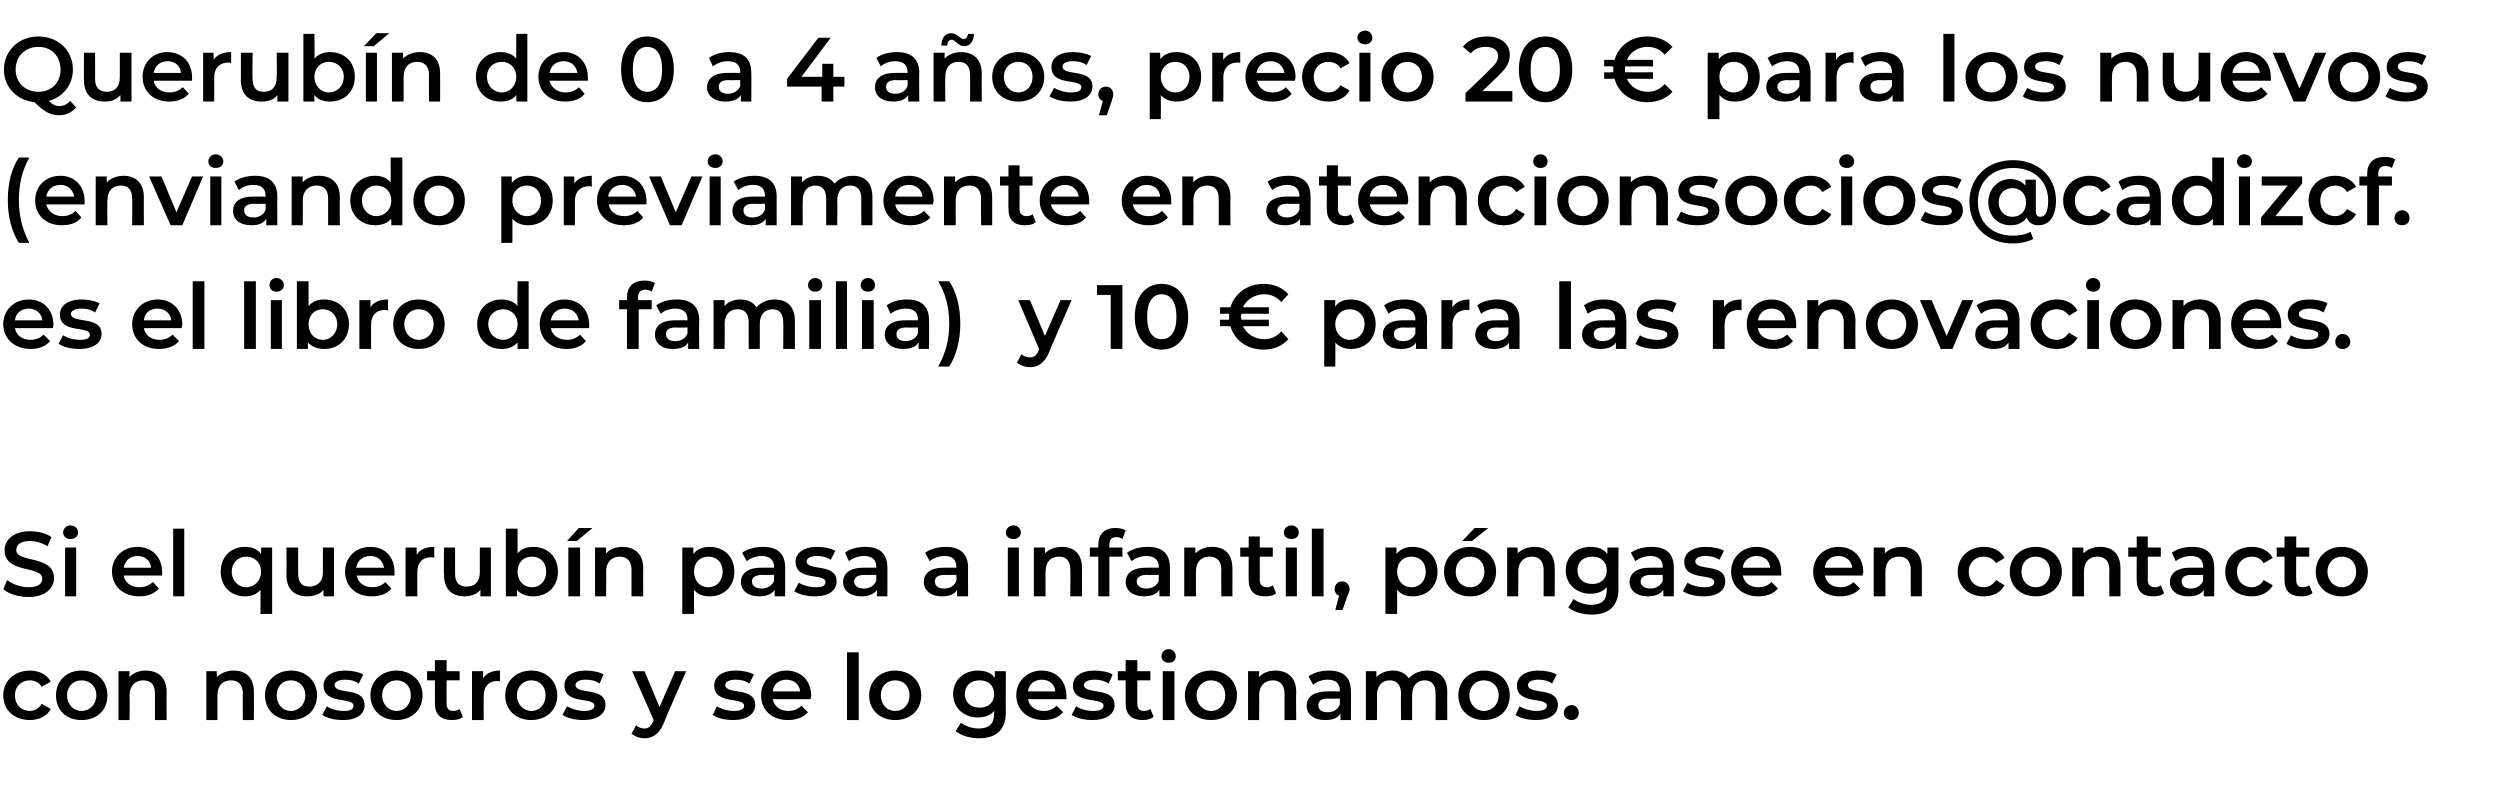
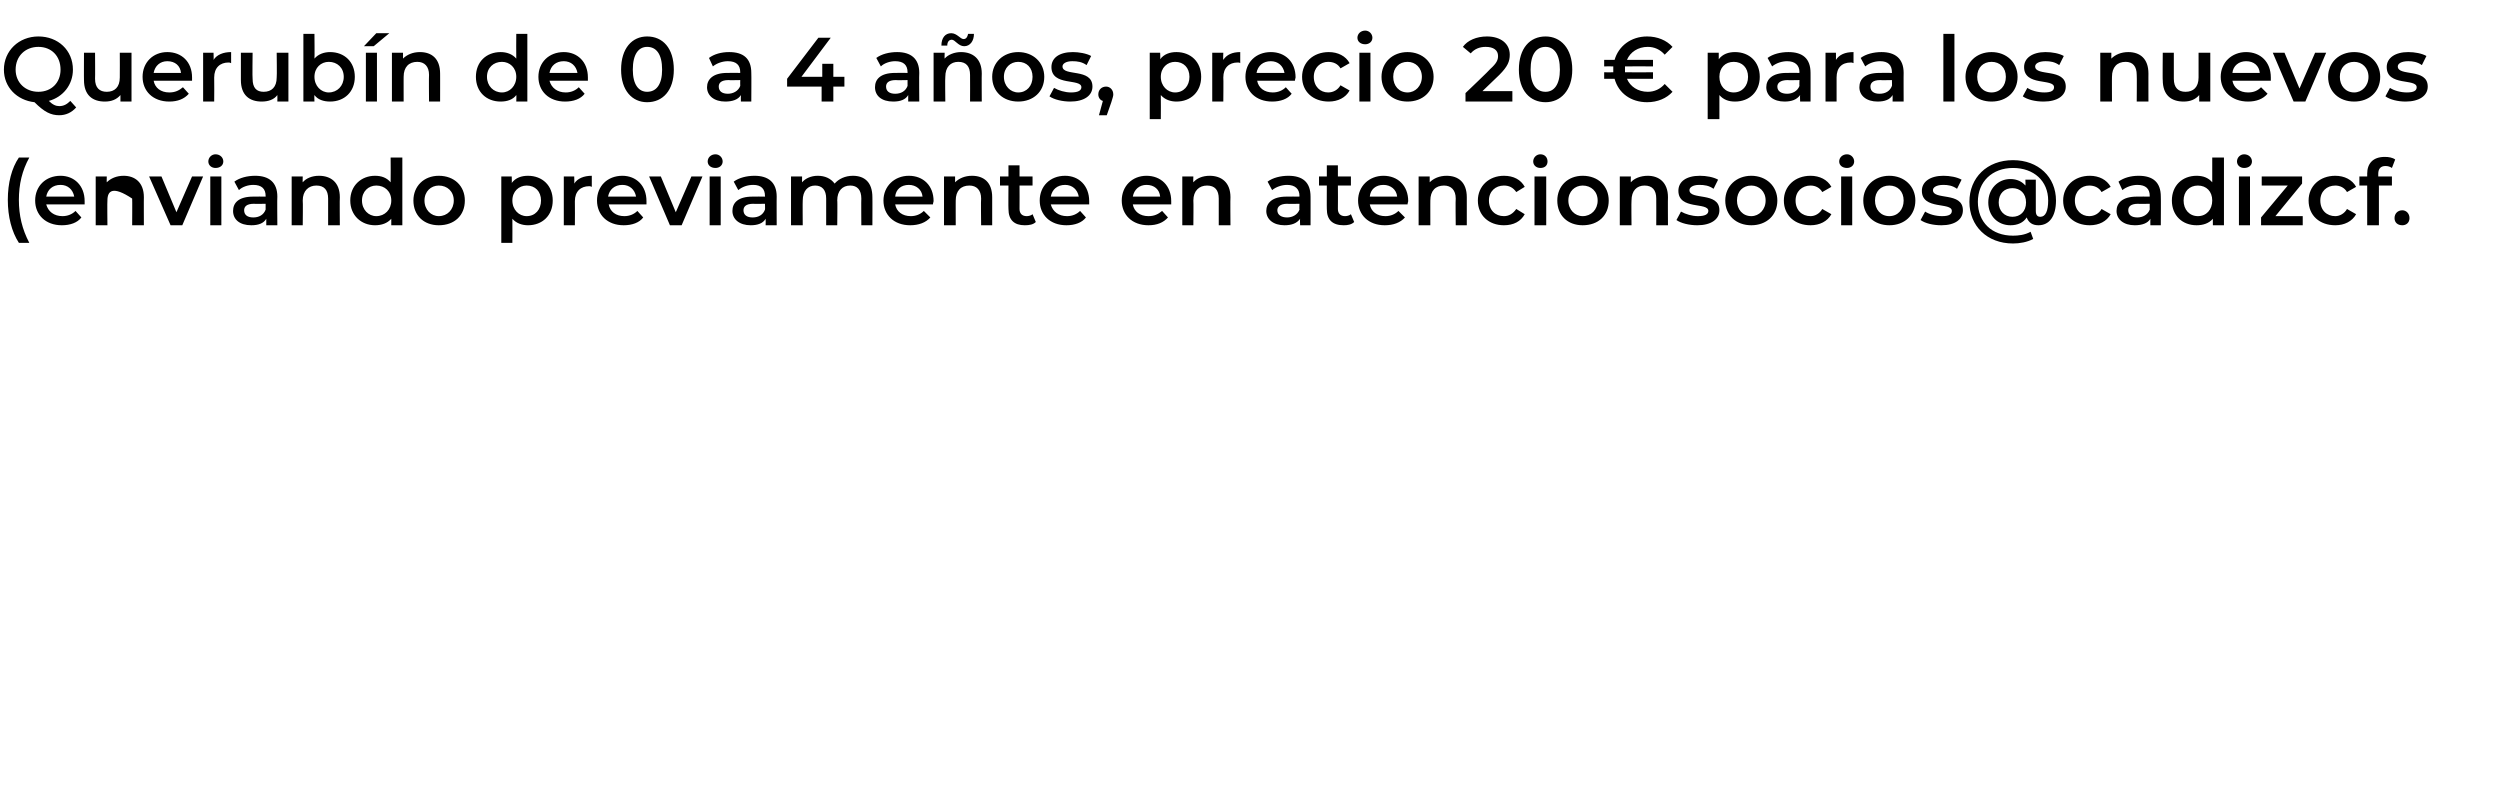
<svg xmlns="http://www.w3.org/2000/svg" version="1.1" width="384px" height="121.5px" viewBox="0 -2 384 121.5" style="top:-2px">
  <desc>Querub n de 0 a 4 a os, precio 20 € para los nuevos (enviando previamente en atencionsocios@cadizcf.es el libro de fa...</desc>
  <defs />
  <g id="Polygon15303">
-     <path d="M 0.5 104.8 C 0.5 102.6 2.2 101 4.6 101 C 6 101 7.2 101.6 7.8 102.7 C 7.8 102.7 6.4 103.5 6.4 103.5 C 6 102.8 5.3 102.5 4.6 102.5 C 3.3 102.5 2.3 103.4 2.3 104.8 C 2.3 106.3 3.3 107.2 4.6 107.2 C 5.3 107.2 6 106.8 6.4 106.1 C 6.4 106.1 7.8 106.9 7.8 106.9 C 7.2 108 6 108.6 4.6 108.6 C 2.2 108.6 0.5 107.1 0.5 104.8 Z M 8.6 104.8 C 8.6 102.6 10.2 101 12.5 101 C 14.9 101 16.5 102.6 16.5 104.8 C 16.5 107.1 14.9 108.6 12.5 108.6 C 10.2 108.6 8.6 107.1 8.6 104.8 Z M 14.8 104.8 C 14.8 103.4 13.8 102.5 12.5 102.5 C 11.3 102.5 10.3 103.4 10.3 104.8 C 10.3 106.2 11.3 107.2 12.5 107.2 C 13.8 107.2 14.8 106.2 14.8 104.8 Z M 25.6 104.3 C 25.56 104.27 25.6 108.6 25.6 108.6 L 23.8 108.6 C 23.8 108.6 23.81 104.49 23.8 104.5 C 23.8 103.2 23.2 102.5 22 102.5 C 20.8 102.5 19.9 103.3 19.9 104.8 C 19.95 104.77 19.9 108.6 19.9 108.6 L 18.2 108.6 L 18.2 101.1 L 19.9 101.1 C 19.9 101.1 19.87 102.04 19.9 102 C 20.4 101.4 21.3 101 22.4 101 C 24.2 101 25.6 102 25.6 104.3 Z M 39 104.3 C 39.02 104.27 39 108.6 39 108.6 L 37.3 108.6 C 37.3 108.6 37.27 104.49 37.3 104.5 C 37.3 103.2 36.6 102.5 35.5 102.5 C 34.2 102.5 33.4 103.3 33.4 104.8 C 33.4 104.77 33.4 108.6 33.4 108.6 L 31.7 108.6 L 31.7 101.1 L 33.3 101.1 C 33.3 101.1 33.32 102.04 33.3 102 C 33.9 101.4 34.8 101 35.9 101 C 37.7 101 39 102 39 104.3 Z M 40.7 104.8 C 40.7 102.6 42.4 101 44.7 101 C 47 101 48.7 102.6 48.7 104.8 C 48.7 107.1 47 108.6 44.7 108.6 C 42.4 108.6 40.7 107.1 40.7 104.8 Z M 46.9 104.8 C 46.9 103.4 45.9 102.5 44.7 102.5 C 43.4 102.5 42.5 103.4 42.5 104.8 C 42.5 106.2 43.4 107.2 44.7 107.2 C 45.9 107.2 46.9 106.2 46.9 104.8 Z M 49.5 107.8 C 49.5 107.8 50.2 106.5 50.2 106.5 C 50.8 106.9 51.8 107.2 52.8 107.2 C 53.9 107.2 54.3 106.9 54.3 106.4 C 54.3 105 49.7 106.3 49.7 103.3 C 49.7 101.9 51 101 53 101 C 54 101 55.1 101.2 55.8 101.6 C 55.8 101.6 55.1 103 55.1 103 C 54.4 102.5 53.7 102.4 53 102.4 C 51.9 102.4 51.4 102.8 51.4 103.2 C 51.4 104.8 56 103.4 56 106.3 C 56 107.7 54.8 108.6 52.7 108.6 C 51.4 108.6 50.2 108.3 49.5 107.8 Z M 56.9 104.8 C 56.9 102.6 58.6 101 60.9 101 C 63.2 101 64.9 102.6 64.9 104.8 C 64.9 107.1 63.2 108.6 60.9 108.6 C 58.6 108.6 56.9 107.1 56.9 104.8 Z M 63.1 104.8 C 63.1 103.4 62.2 102.5 60.9 102.5 C 59.7 102.5 58.7 103.4 58.7 104.8 C 58.7 106.2 59.7 107.2 60.9 107.2 C 62.2 107.2 63.1 106.2 63.1 104.8 Z M 71.1 108.1 C 70.7 108.5 70 108.6 69.4 108.6 C 67.8 108.6 66.8 107.8 66.8 106.1 C 66.82 106.13 66.8 102.5 66.8 102.5 L 65.6 102.5 L 65.6 101.1 L 66.8 101.1 L 66.8 99.4 L 68.6 99.4 L 68.6 101.1 L 70.6 101.1 L 70.6 102.5 L 68.6 102.5 C 68.6 102.5 68.57 106.09 68.6 106.1 C 68.6 106.8 68.9 107.2 69.6 107.2 C 70 107.2 70.3 107.1 70.6 106.9 C 70.6 106.9 71.1 108.1 71.1 108.1 Z M 76.8 101 C 76.8 101 76.8 102.7 76.8 102.7 C 76.7 102.6 76.6 102.6 76.4 102.6 C 75.1 102.6 74.3 103.4 74.3 104.9 C 74.27 104.93 74.3 108.6 74.3 108.6 L 72.5 108.6 L 72.5 101.1 L 74.2 101.1 C 74.2 101.1 74.19 102.17 74.2 102.2 C 74.7 101.4 75.6 101 76.8 101 Z M 77.6 104.8 C 77.6 102.6 79.3 101 81.6 101 C 83.9 101 85.6 102.6 85.6 104.8 C 85.6 107.1 83.9 108.6 81.6 108.6 C 79.3 108.6 77.6 107.1 77.6 104.8 Z M 83.8 104.8 C 83.8 103.4 82.9 102.5 81.6 102.5 C 80.4 102.5 79.4 103.4 79.4 104.8 C 79.4 106.2 80.4 107.2 81.6 107.2 C 82.9 107.2 83.8 106.2 83.8 104.8 Z M 86.4 107.8 C 86.4 107.8 87.1 106.5 87.1 106.5 C 87.8 106.9 88.8 107.2 89.7 107.2 C 90.8 107.2 91.3 106.9 91.3 106.4 C 91.3 105 86.7 106.3 86.7 103.3 C 86.7 101.9 87.9 101 90 101 C 90.9 101 92.1 101.2 92.7 101.6 C 92.7 101.6 92.1 103 92.1 103 C 91.4 102.5 90.7 102.4 89.9 102.4 C 88.9 102.4 88.4 102.8 88.4 103.2 C 88.4 104.8 93 103.4 93 106.3 C 93 107.7 91.7 108.6 89.6 108.6 C 88.4 108.6 87.1 108.3 86.4 107.8 Z M 105.4 101.1 C 105.4 101.1 101.86 109.15 101.9 109.2 C 101.2 110.8 100.2 111.4 99 111.4 C 98.2 111.4 97.5 111.1 97 110.7 C 97 110.7 97.7 109.4 97.7 109.4 C 98 109.7 98.5 109.9 99 109.9 C 99.6 109.9 99.9 109.6 100.3 108.9 C 100.28 108.87 100.4 108.6 100.4 108.6 L 97.1 101.1 L 99 101.1 L 101.3 106.6 L 103.7 101.1 L 105.4 101.1 Z M 109.5 107.8 C 109.5 107.8 110.1 106.5 110.1 106.5 C 110.8 106.9 111.8 107.2 112.7 107.2 C 113.8 107.2 114.3 106.9 114.3 106.4 C 114.3 105 109.7 106.3 109.7 103.3 C 109.7 101.9 111 101 113 101 C 114 101 115.1 101.2 115.8 101.6 C 115.8 101.6 115.1 103 115.1 103 C 114.4 102.5 113.7 102.4 113 102.4 C 111.9 102.4 111.4 102.8 111.4 103.2 C 111.4 104.8 116 103.4 116 106.3 C 116 107.7 114.7 108.6 112.6 108.6 C 111.4 108.6 110.1 108.3 109.5 107.8 Z M 124.5 105.4 C 124.5 105.4 118.7 105.4 118.7 105.4 C 118.9 106.5 119.8 107.2 121.1 107.2 C 121.9 107.2 122.6 106.9 123.1 106.4 C 123.1 106.4 124.1 107.4 124.1 107.4 C 123.4 108.2 122.3 108.6 121 108.6 C 118.5 108.6 116.9 107 116.9 104.8 C 116.9 102.6 118.6 101 120.8 101 C 123 101 124.6 102.5 124.6 104.9 C 124.6 105 124.5 105.2 124.5 105.4 Z M 118.7 104.2 C 118.7 104.2 122.9 104.2 122.9 104.2 C 122.8 103.1 121.9 102.4 120.8 102.4 C 119.6 102.4 118.8 103.1 118.7 104.2 Z M 130.1 98.2 L 131.9 98.2 L 131.9 108.6 L 130.1 108.6 L 130.1 98.2 Z M 133.5 104.8 C 133.5 102.6 135.2 101 137.5 101 C 139.8 101 141.5 102.6 141.5 104.8 C 141.5 107.1 139.8 108.6 137.5 108.6 C 135.2 108.6 133.5 107.1 133.5 104.8 Z M 139.7 104.8 C 139.7 103.4 138.8 102.5 137.5 102.5 C 136.2 102.5 135.3 103.4 135.3 104.8 C 135.3 106.2 136.2 107.2 137.5 107.2 C 138.8 107.2 139.7 106.2 139.7 104.8 Z M 154.5 101.1 C 154.5 101.1 154.46 107.42 154.5 107.4 C 154.5 110.1 153 111.4 150.4 111.4 C 149 111.4 147.6 111 146.8 110.3 C 146.8 110.3 147.6 109 147.6 109 C 148.2 109.5 149.3 109.9 150.3 109.9 C 152 109.9 152.7 109.1 152.7 107.6 C 152.7 107.6 152.7 107.2 152.7 107.2 C 152.1 107.9 151.2 108.2 150.2 108.2 C 148.1 108.2 146.4 106.8 146.4 104.6 C 146.4 102.4 148.1 101 150.2 101 C 151.3 101 152.2 101.3 152.8 102.1 C 152.8 102.07 152.8 101.1 152.8 101.1 L 154.5 101.1 Z M 152.7 104.6 C 152.7 103.3 151.8 102.5 150.5 102.5 C 149.1 102.5 148.2 103.3 148.2 104.6 C 148.2 105.9 149.1 106.7 150.5 106.7 C 151.8 106.7 152.7 105.9 152.7 104.6 Z M 163.8 105.4 C 163.8 105.4 157.9 105.4 157.9 105.4 C 158.1 106.5 159 107.2 160.3 107.2 C 161.2 107.2 161.8 106.9 162.3 106.4 C 162.3 106.4 163.3 107.4 163.3 107.4 C 162.6 108.2 161.6 108.6 160.3 108.6 C 157.8 108.6 156.1 107 156.1 104.8 C 156.1 102.6 157.8 101 160 101 C 162.2 101 163.8 102.5 163.8 104.9 C 163.8 105 163.8 105.2 163.8 105.4 Z M 157.9 104.2 C 157.9 104.2 162.1 104.2 162.1 104.2 C 162 103.1 161.2 102.4 160 102.4 C 158.9 102.4 158 103.1 157.9 104.2 Z M 164.6 107.8 C 164.6 107.8 165.3 106.5 165.3 106.5 C 165.9 106.9 166.9 107.2 167.9 107.2 C 169 107.2 169.5 106.9 169.5 106.4 C 169.5 105 164.8 106.3 164.8 103.3 C 164.8 101.9 166.1 101 168.1 101 C 169.1 101 170.3 101.2 170.9 101.6 C 170.9 101.6 170.3 103 170.3 103 C 169.5 102.5 168.8 102.4 168.1 102.4 C 167 102.4 166.5 102.8 166.5 103.2 C 166.5 104.8 171.2 103.4 171.2 106.3 C 171.2 107.7 169.9 108.6 167.8 108.6 C 166.5 108.6 165.3 108.3 164.6 107.8 Z M 177.2 108.1 C 176.7 108.5 176.1 108.6 175.5 108.6 C 173.9 108.6 172.9 107.8 172.9 106.1 C 172.91 106.13 172.9 102.5 172.9 102.5 L 171.7 102.5 L 171.7 101.1 L 172.9 101.1 L 172.9 99.4 L 174.7 99.4 L 174.7 101.1 L 176.7 101.1 L 176.7 102.5 L 174.7 102.5 C 174.7 102.5 174.66 106.09 174.7 106.1 C 174.7 106.8 175 107.2 175.7 107.2 C 176.1 107.2 176.4 107.1 176.7 106.9 C 176.7 106.9 177.2 108.1 177.2 108.1 Z M 178.4 98.8 C 178.4 98.2 178.9 97.7 179.5 97.7 C 180.1 97.7 180.6 98.2 180.6 98.8 C 180.6 99.4 180.2 99.8 179.5 99.8 C 178.9 99.8 178.4 99.4 178.4 98.8 Z M 178.6 101.1 L 180.4 101.1 L 180.4 108.6 L 178.6 108.6 L 178.6 101.1 Z M 182 104.8 C 182 102.6 183.7 101 186 101 C 188.3 101 190 102.6 190 104.8 C 190 107.1 188.3 108.6 186 108.6 C 183.7 108.6 182 107.1 182 104.8 Z M 188.2 104.8 C 188.2 103.4 187.3 102.5 186 102.5 C 184.8 102.5 183.8 103.4 183.8 104.8 C 183.8 106.2 184.8 107.2 186 107.2 C 187.3 107.2 188.2 106.2 188.2 104.8 Z M 199.1 104.3 C 199.05 104.27 199.1 108.6 199.1 108.6 L 197.3 108.6 C 197.3 108.6 197.3 104.49 197.3 104.5 C 197.3 103.2 196.6 102.5 195.5 102.5 C 194.3 102.5 193.4 103.3 193.4 104.8 C 193.44 104.77 193.4 108.6 193.4 108.6 L 191.7 108.6 L 191.7 101.1 L 193.4 101.1 C 193.4 101.1 193.35 102.04 193.4 102 C 193.9 101.4 194.8 101 195.9 101 C 197.7 101 199.1 102 199.1 104.3 Z M 207.5 104.2 C 207.54 104.17 207.5 108.6 207.5 108.6 L 205.9 108.6 C 205.9 108.6 205.88 107.64 205.9 107.6 C 205.5 108.3 204.7 108.6 203.5 108.6 C 201.8 108.6 200.7 107.7 200.7 106.4 C 200.7 105.2 201.6 104.2 203.9 104.2 C 203.85 104.18 205.8 104.2 205.8 104.2 C 205.8 104.2 205.79 104.07 205.8 104.1 C 205.8 103 205.2 102.4 203.9 102.4 C 203.1 102.4 202.2 102.7 201.7 103.2 C 201.7 103.2 201 101.9 201 101.9 C 201.8 101.3 202.9 101 204.1 101 C 206.3 101 207.5 102 207.5 104.2 Z M 205.8 106.2 C 205.79 106.21 205.8 105.3 205.8 105.3 C 205.8 105.3 203.98 105.34 204 105.3 C 202.8 105.3 202.5 105.8 202.5 106.3 C 202.5 107 203 107.4 203.9 107.4 C 204.8 107.4 205.5 107 205.8 106.2 Z M 222.3 104.3 C 222.28 104.27 222.3 108.6 222.3 108.6 L 220.5 108.6 C 220.5 108.6 220.53 104.49 220.5 104.5 C 220.5 103.2 219.9 102.5 218.8 102.5 C 217.7 102.5 216.9 103.3 216.9 104.8 C 216.9 104.76 216.9 108.6 216.9 108.6 L 215.2 108.6 C 215.2 108.6 215.15 104.49 215.2 104.5 C 215.2 103.2 214.5 102.5 213.5 102.5 C 212.3 102.5 211.5 103.3 211.5 104.8 C 211.53 104.76 211.5 108.6 211.5 108.6 L 209.8 108.6 L 209.8 101.1 L 211.4 101.1 C 211.4 101.1 211.44 102.03 211.4 102 C 212 101.4 212.9 101 213.9 101 C 215 101 215.9 101.4 216.4 102.2 C 217 101.5 218 101 219.2 101 C 221 101 222.3 102 222.3 104.3 Z M 224 104.8 C 224 102.6 225.7 101 227.9 101 C 230.3 101 231.9 102.6 231.9 104.8 C 231.9 107.1 230.3 108.6 227.9 108.6 C 225.7 108.6 224 107.1 224 104.8 Z M 230.2 104.8 C 230.2 103.4 229.2 102.5 227.9 102.5 C 226.7 102.5 225.7 103.4 225.7 104.8 C 225.7 106.2 226.7 107.2 227.9 107.2 C 229.2 107.2 230.2 106.2 230.2 104.8 Z M 232.8 107.8 C 232.8 107.8 233.4 106.5 233.4 106.5 C 234.1 106.9 235.1 107.2 236 107.2 C 237.1 107.2 237.6 106.9 237.6 106.4 C 237.6 105 233 106.3 233 103.3 C 233 101.9 234.3 101 236.3 101 C 237.3 101 238.4 101.2 239.1 101.6 C 239.1 101.6 238.4 103 238.4 103 C 237.7 102.5 237 102.4 236.3 102.4 C 235.2 102.4 234.7 102.8 234.7 103.2 C 234.7 104.8 239.3 103.4 239.3 106.3 C 239.3 107.7 238 108.6 235.9 108.6 C 234.7 108.6 233.4 108.3 232.8 107.8 Z M 240.2 107.5 C 240.2 106.8 240.8 106.3 241.4 106.3 C 242 106.3 242.5 106.8 242.5 107.5 C 242.5 108.2 242 108.6 241.4 108.6 C 240.8 108.6 240.2 108.2 240.2 107.5 Z " stroke="none" fill="#000" />
-   </g>
+     </g>
  <g id="Polygon15302">
-     <path d="M 0.5 88.5 C 0.5 88.5 1.1 87.1 1.1 87.1 C 1.9 87.7 3.1 88.2 4.4 88.2 C 5.9 88.2 6.5 87.6 6.5 86.9 C 6.5 84.8 0.7 86.2 0.7 82.5 C 0.7 81 2 79.6 4.6 79.6 C 5.8 79.6 7.1 79.9 7.9 80.5 C 7.9 80.5 7.3 81.9 7.3 81.9 C 6.5 81.4 5.5 81.1 4.6 81.1 C 3.1 81.1 2.5 81.7 2.5 82.5 C 2.5 84.5 8.3 83.2 8.3 86.8 C 8.3 88.3 7 89.7 4.4 89.7 C 2.8 89.7 1.3 89.2 0.5 88.5 Z M 9.7 79.8 C 9.7 79.2 10.2 78.7 10.8 78.7 C 11.5 78.7 12 79.2 12 79.8 C 12 80.4 11.5 80.8 10.8 80.8 C 10.2 80.8 9.7 80.4 9.7 79.8 Z M 10 82.1 L 11.7 82.1 L 11.7 89.6 L 10 89.6 L 10 82.1 Z M 24.9 86.4 C 24.9 86.4 19 86.4 19 86.4 C 19.2 87.5 20.1 88.2 21.4 88.2 C 22.3 88.2 22.9 87.9 23.5 87.4 C 23.5 87.4 24.4 88.4 24.4 88.4 C 23.7 89.2 22.7 89.6 21.4 89.6 C 18.9 89.6 17.2 88 17.2 85.8 C 17.2 83.6 18.9 82 21.1 82 C 23.3 82 24.9 83.5 24.9 85.9 C 24.9 86 24.9 86.2 24.9 86.4 Z M 19 85.2 C 19 85.2 23.2 85.2 23.2 85.2 C 23.1 84.1 22.3 83.4 21.1 83.4 C 20 83.4 19.2 84.1 19 85.2 Z M 26.6 79.2 L 28.3 79.2 L 28.3 89.6 L 26.6 89.6 L 26.6 79.2 Z M 41.8 82.1 L 41.8 92.3 L 40 92.3 C 40 92.3 40.04 88.64 40 88.6 C 39.4 89.3 38.6 89.6 37.6 89.6 C 35.5 89.6 33.9 88.1 33.9 85.8 C 33.9 83.5 35.5 82 37.6 82 C 38.7 82 39.5 82.3 40.1 83.1 C 40.12 83.06 40.1 82.1 40.1 82.1 L 41.8 82.1 Z M 40.1 85.8 C 40.1 84.4 39.1 83.5 37.8 83.5 C 36.6 83.5 35.6 84.4 35.6 85.8 C 35.6 87.2 36.6 88.2 37.8 88.2 C 39.1 88.2 40.1 87.2 40.1 85.8 Z M 51.3 82.1 L 51.3 89.6 L 49.7 89.6 C 49.7 89.6 49.66 88.6 49.7 88.6 C 49.1 89.3 48.2 89.6 47.2 89.6 C 45.3 89.6 44 88.6 44 86.3 C 44.03 86.35 44 82.1 44 82.1 L 45.8 82.1 C 45.8 82.1 45.78 86.11 45.8 86.1 C 45.8 87.5 46.4 88.1 47.5 88.1 C 48.7 88.1 49.6 87.4 49.6 85.9 C 49.57 85.86 49.6 82.1 49.6 82.1 L 51.3 82.1 Z M 60.6 86.4 C 60.6 86.4 54.8 86.4 54.8 86.4 C 55 87.5 55.9 88.2 57.2 88.2 C 58 88.2 58.7 87.9 59.2 87.4 C 59.2 87.4 60.1 88.4 60.1 88.4 C 59.5 89.2 58.4 89.6 57.1 89.6 C 54.6 89.6 53 88 53 85.8 C 53 83.6 54.6 82 56.9 82 C 59.1 82 60.6 83.5 60.6 85.9 C 60.6 86 60.6 86.2 60.6 86.4 Z M 54.7 85.2 C 54.7 85.2 59 85.2 59 85.2 C 58.8 84.1 58 83.4 56.9 83.4 C 55.7 83.4 54.9 84.1 54.7 85.2 Z M 66.7 82 C 66.7 82 66.7 83.7 66.7 83.7 C 66.5 83.6 66.4 83.6 66.2 83.6 C 64.9 83.6 64.1 84.4 64.1 85.9 C 64.08 85.93 64.1 89.6 64.1 89.6 L 62.3 89.6 L 62.3 82.1 L 64 82.1 C 64 82.1 63.99 83.17 64 83.2 C 64.5 82.4 65.4 82 66.7 82 Z M 75.4 82.1 L 75.4 89.6 L 73.8 89.6 C 73.8 89.6 73.78 88.6 73.8 88.6 C 73.2 89.3 72.3 89.6 71.4 89.6 C 69.5 89.6 68.2 88.6 68.2 86.3 C 68.15 86.35 68.2 82.1 68.2 82.1 L 69.9 82.1 C 69.9 82.1 69.9 86.11 69.9 86.1 C 69.9 87.5 70.5 88.1 71.7 88.1 C 72.9 88.1 73.7 87.4 73.7 85.9 C 73.7 85.86 73.7 82.1 73.7 82.1 L 75.4 82.1 Z M 85.7 85.8 C 85.7 88.1 84.1 89.6 81.9 89.6 C 80.9 89.6 80 89.3 79.4 88.6 C 79.41 88.59 79.4 89.6 79.4 89.6 L 77.7 89.6 L 77.7 79.2 L 79.5 79.2 C 79.5 79.2 79.49 82.99 79.5 83 C 80.1 82.3 80.9 82 81.9 82 C 84.1 82 85.7 83.5 85.7 85.8 Z M 83.9 85.8 C 83.9 84.4 83 83.5 81.7 83.5 C 80.4 83.5 79.5 84.4 79.5 85.8 C 79.5 87.2 80.4 88.2 81.7 88.2 C 83 88.2 83.9 87.2 83.9 85.8 Z M 88.9 79.1 L 91 79.1 L 88.6 81.1 L 87.1 81.1 L 88.9 79.1 Z M 87.3 82.1 L 89.1 82.1 L 89.1 89.6 L 87.3 89.6 L 87.3 82.1 Z M 98.8 85.3 C 98.76 85.27 98.8 89.6 98.8 89.6 L 97 89.6 C 97 89.6 97.01 85.49 97 85.5 C 97 84.2 96.3 83.5 95.2 83.5 C 94 83.5 93.1 84.3 93.1 85.8 C 93.14 85.77 93.1 89.6 93.1 89.6 L 91.4 89.6 L 91.4 82.1 L 93.1 82.1 C 93.1 82.1 93.06 83.04 93.1 83 C 93.6 82.4 94.5 82 95.6 82 C 97.4 82 98.8 83 98.8 85.3 Z M 112.8 85.8 C 112.8 88.1 111.2 89.6 109 89.6 C 108 89.6 107.2 89.3 106.6 88.6 C 106.6 88.64 106.6 92.3 106.6 92.3 L 104.8 92.3 L 104.8 82.1 L 106.5 82.1 C 106.5 82.1 106.51 83.06 106.5 83.1 C 107.1 82.3 108 82 109 82 C 111.2 82 112.8 83.5 112.8 85.8 Z M 111 85.8 C 111 84.4 110.1 83.5 108.8 83.5 C 107.5 83.5 106.6 84.4 106.6 85.8 C 106.6 87.2 107.5 88.2 108.8 88.2 C 110.1 88.2 111 87.2 111 85.8 Z M 120.6 85.2 C 120.61 85.17 120.6 89.6 120.6 89.6 L 119 89.6 C 119 89.6 118.96 88.64 119 88.6 C 118.5 89.3 117.7 89.6 116.6 89.6 C 114.9 89.6 113.8 88.7 113.8 87.4 C 113.8 86.2 114.7 85.2 116.9 85.2 C 116.93 85.18 118.9 85.2 118.9 85.2 C 118.9 85.2 118.86 85.07 118.9 85.1 C 118.9 84 118.2 83.4 117 83.4 C 116.2 83.4 115.3 83.7 114.7 84.2 C 114.7 84.2 114 82.9 114 82.9 C 114.8 82.3 116 82 117.2 82 C 119.4 82 120.6 83 120.6 85.2 Z M 118.9 87.2 C 118.86 87.21 118.9 86.3 118.9 86.3 C 118.9 86.3 117.05 86.34 117.1 86.3 C 115.9 86.3 115.5 86.8 115.5 87.3 C 115.5 88 116.1 88.4 117 88.4 C 117.8 88.4 118.6 88 118.9 87.2 Z M 122 88.8 C 122 88.8 122.7 87.5 122.7 87.5 C 123.3 87.9 124.3 88.2 125.3 88.2 C 126.4 88.2 126.8 87.9 126.8 87.4 C 126.8 86 122.2 87.3 122.2 84.3 C 122.2 82.9 123.5 82 125.5 82 C 126.5 82 127.6 82.2 128.3 82.6 C 128.3 82.6 127.6 84 127.6 84 C 126.9 83.5 126.2 83.4 125.5 83.4 C 124.4 83.4 123.9 83.8 123.9 84.2 C 123.9 85.8 128.5 84.4 128.5 87.3 C 128.5 88.7 127.3 89.6 125.2 89.6 C 123.9 89.6 122.7 89.3 122 88.8 Z M 136.3 85.2 C 136.32 85.17 136.3 89.6 136.3 89.6 L 134.7 89.6 C 134.7 89.6 134.67 88.64 134.7 88.6 C 134.2 89.3 133.4 89.6 132.3 89.6 C 130.6 89.6 129.5 88.7 129.5 87.4 C 129.5 86.2 130.4 85.2 132.6 85.2 C 132.64 85.18 134.6 85.2 134.6 85.2 C 134.6 85.2 134.57 85.07 134.6 85.1 C 134.6 84 134 83.4 132.7 83.4 C 131.9 83.4 131 83.7 130.4 84.2 C 130.4 84.2 129.8 82.9 129.8 82.9 C 130.5 82.3 131.7 82 132.9 82 C 135.1 82 136.3 83 136.3 85.2 Z M 134.6 87.2 C 134.57 87.21 134.6 86.3 134.6 86.3 C 134.6 86.3 132.76 86.34 132.8 86.3 C 131.6 86.3 131.2 86.8 131.2 87.3 C 131.2 88 131.8 88.4 132.7 88.4 C 133.5 88.4 134.3 88 134.6 87.2 Z M 148.7 85.2 C 148.68 85.17 148.7 89.6 148.7 89.6 L 147 89.6 C 147 89.6 147.03 88.64 147 88.6 C 146.6 89.3 145.8 89.6 144.7 89.6 C 143 89.6 141.9 88.7 141.9 87.4 C 141.9 86.2 142.7 85.2 145 85.2 C 145 85.18 146.9 85.2 146.9 85.2 C 146.9 85.2 146.93 85.07 146.9 85.1 C 146.9 84 146.3 83.4 145.1 83.4 C 144.2 83.4 143.4 83.7 142.8 84.2 C 142.8 84.2 142.1 82.9 142.1 82.9 C 142.9 82.3 144.1 82 145.3 82 C 147.4 82 148.7 83 148.7 85.2 Z M 146.9 87.2 C 146.93 87.21 146.9 86.3 146.9 86.3 C 146.9 86.3 145.12 86.34 145.1 86.3 C 143.9 86.3 143.6 86.8 143.6 87.3 C 143.6 88 144.1 88.4 145 88.4 C 145.9 88.4 146.6 88 146.9 87.2 Z M 154.5 79.8 C 154.5 79.2 155 78.7 155.7 78.7 C 156.3 78.7 156.8 79.2 156.8 79.8 C 156.8 80.4 156.3 80.8 155.7 80.8 C 155 80.8 154.5 80.4 154.5 79.8 Z M 154.8 82.1 L 156.5 82.1 L 156.5 89.6 L 154.8 89.6 L 154.8 82.1 Z M 166.2 85.3 C 166.19 85.27 166.2 89.6 166.2 89.6 L 164.4 89.6 C 164.4 89.6 164.44 85.49 164.4 85.5 C 164.4 84.2 163.8 83.5 162.7 83.5 C 161.4 83.5 160.6 84.3 160.6 85.8 C 160.58 85.77 160.6 89.6 160.6 89.6 L 158.8 89.6 L 158.8 82.1 L 160.5 82.1 C 160.5 82.1 160.5 83.04 160.5 83 C 161.1 82.4 162 82 163.1 82 C 164.9 82 166.2 83 166.2 85.3 Z M 170.4 81.7 C 170.35 81.68 170.4 82.1 170.4 82.1 L 172.4 82.1 L 172.4 83.5 L 170.4 83.5 L 170.4 89.6 L 168.7 89.6 L 168.7 83.5 L 167.4 83.5 L 167.4 82.1 L 168.7 82.1 C 168.7 82.1 168.66 81.66 168.7 81.7 C 168.7 80.1 169.6 79.1 171.3 79.1 C 171.9 79.1 172.5 79.2 172.9 79.5 C 172.9 79.5 172.4 80.8 172.4 80.8 C 172.2 80.6 171.8 80.5 171.5 80.5 C 170.7 80.5 170.4 80.9 170.4 81.7 Z M 179.7 85.2 C 179.7 85.17 179.7 89.6 179.7 89.6 L 178.1 89.6 C 178.1 89.6 178.05 88.64 178.1 88.6 C 177.6 89.3 176.8 89.6 175.7 89.6 C 174 89.6 172.9 88.7 172.9 87.4 C 172.9 86.2 173.8 85.2 176 85.2 C 176.02 85.18 178 85.2 178 85.2 C 178 85.2 177.95 85.07 178 85.1 C 178 84 177.3 83.4 176.1 83.4 C 175.3 83.4 174.4 83.7 173.8 84.2 C 173.8 84.2 173.1 82.9 173.1 82.9 C 173.9 82.3 175.1 82 176.3 82 C 178.5 82 179.7 83 179.7 85.2 Z M 178 87.2 C 177.95 87.21 178 86.3 178 86.3 C 178 86.3 176.15 86.34 176.1 86.3 C 175 86.3 174.6 86.8 174.6 87.3 C 174.6 88 175.2 88.4 176.1 88.4 C 176.9 88.4 177.7 88 178 87.2 Z M 189.3 85.3 C 189.31 85.27 189.3 89.6 189.3 89.6 L 187.6 89.6 C 187.6 89.6 187.56 85.49 187.6 85.5 C 187.6 84.2 186.9 83.5 185.8 83.5 C 184.5 83.5 183.7 84.3 183.7 85.8 C 183.69 85.77 183.7 89.6 183.7 89.6 L 181.9 89.6 L 181.9 82.1 L 183.6 82.1 C 183.6 82.1 183.61 83.04 183.6 83 C 184.2 82.4 185.1 82 186.2 82 C 188 82 189.3 83 189.3 85.3 Z M 196 89.1 C 195.6 89.5 195 89.6 194.3 89.6 C 192.7 89.6 191.8 88.8 191.8 87.1 C 191.77 87.13 191.8 83.5 191.8 83.5 L 190.5 83.5 L 190.5 82.1 L 191.8 82.1 L 191.8 80.4 L 193.5 80.4 L 193.5 82.1 L 195.5 82.1 L 195.5 83.5 L 193.5 83.5 C 193.5 83.5 193.52 87.09 193.5 87.1 C 193.5 87.8 193.9 88.2 194.6 88.2 C 194.9 88.2 195.3 88.1 195.5 87.9 C 195.5 87.9 196 89.1 196 89.1 Z M 197.2 79.8 C 197.2 79.2 197.7 78.7 198.4 78.7 C 199 78.7 199.5 79.2 199.5 79.8 C 199.5 80.4 199 80.8 198.4 80.8 C 197.7 80.8 197.2 80.4 197.2 79.8 Z M 197.5 82.1 L 199.2 82.1 L 199.2 89.6 L 197.5 89.6 L 197.5 82.1 Z M 201.5 79.2 L 203.3 79.2 L 203.3 89.6 L 201.5 89.6 L 201.5 79.2 Z M 207.3 88.5 C 207.3 88.8 207.2 89 206.9 89.7 C 206.95 89.69 206.2 91.7 206.2 91.7 L 205.1 91.7 C 205.1 91.7 205.66 89.52 205.7 89.5 C 205.3 89.4 205 89 205 88.5 C 205 87.8 205.5 87.3 206.1 87.3 C 206.8 87.3 207.3 87.8 207.3 88.5 Z M 220.8 85.8 C 220.8 88.1 219.2 89.6 217 89.6 C 216 89.6 215.2 89.3 214.6 88.6 C 214.59 88.64 214.6 92.3 214.6 92.3 L 212.8 92.3 L 212.8 82.1 L 214.5 82.1 C 214.5 82.1 214.51 83.06 214.5 83.1 C 215.1 82.3 216 82 217 82 C 219.2 82 220.8 83.5 220.8 85.8 Z M 219 85.8 C 219 84.4 218.1 83.5 216.8 83.5 C 215.5 83.5 214.6 84.4 214.6 85.8 C 214.6 87.2 215.5 88.2 216.8 88.2 C 218.1 88.2 219 87.2 219 85.8 Z M 226.5 79.1 L 228.6 79.1 L 226.1 81.1 L 224.6 81.1 L 226.5 79.1 Z M 221.8 85.8 C 221.8 83.6 223.5 82 225.8 82 C 228.1 82 229.8 83.6 229.8 85.8 C 229.8 88.1 228.1 89.6 225.8 89.6 C 223.5 89.6 221.8 88.1 221.8 85.8 Z M 228 85.8 C 228 84.4 227.1 83.5 225.8 83.5 C 224.5 83.5 223.6 84.4 223.6 85.8 C 223.6 87.2 224.5 88.2 225.8 88.2 C 227.1 88.2 228 87.2 228 85.8 Z M 238.8 85.3 C 238.84 85.27 238.8 89.6 238.8 89.6 L 237.1 89.6 C 237.1 89.6 237.09 85.49 237.1 85.5 C 237.1 84.2 236.4 83.5 235.3 83.5 C 234.1 83.5 233.2 84.3 233.2 85.8 C 233.23 85.77 233.2 89.6 233.2 89.6 L 231.5 89.6 L 231.5 82.1 L 233.1 82.1 C 233.1 82.1 233.14 83.04 233.1 83 C 233.7 82.4 234.6 82 235.7 82 C 237.5 82 238.8 83 238.8 85.3 Z M 248.6 82.1 C 248.6 82.1 248.56 88.42 248.6 88.4 C 248.6 91.1 247.1 92.4 244.5 92.4 C 243.1 92.4 241.7 92 240.9 91.3 C 240.9 91.3 241.7 90 241.7 90 C 242.3 90.5 243.4 90.9 244.4 90.9 C 246.1 90.9 246.8 90.1 246.8 88.6 C 246.8 88.6 246.8 88.2 246.8 88.2 C 246.2 88.9 245.3 89.2 244.3 89.2 C 242.2 89.2 240.5 87.8 240.5 85.6 C 240.5 83.4 242.2 82 244.3 82 C 245.4 82 246.3 82.3 246.9 83.1 C 246.89 83.07 246.9 82.1 246.9 82.1 L 248.6 82.1 Z M 246.8 85.6 C 246.8 84.3 245.9 83.5 244.6 83.5 C 243.2 83.5 242.3 84.3 242.3 85.6 C 242.3 86.9 243.2 87.7 244.6 87.7 C 245.9 87.7 246.8 86.9 246.8 85.6 Z M 257.1 85.2 C 257.11 85.17 257.1 89.6 257.1 89.6 L 255.5 89.6 C 255.5 89.6 255.46 88.64 255.5 88.6 C 255 89.3 254.2 89.6 253.1 89.6 C 251.4 89.6 250.3 88.7 250.3 87.4 C 250.3 86.2 251.2 85.2 253.4 85.2 C 253.43 85.18 255.4 85.2 255.4 85.2 C 255.4 85.2 255.36 85.07 255.4 85.1 C 255.4 84 254.7 83.4 253.5 83.4 C 252.7 83.4 251.8 83.7 251.2 84.2 C 251.2 84.2 250.5 82.9 250.5 82.9 C 251.3 82.3 252.5 82 253.7 82 C 255.9 82 257.1 83 257.1 85.2 Z M 255.4 87.2 C 255.36 87.21 255.4 86.3 255.4 86.3 C 255.4 86.3 253.55 86.34 253.6 86.3 C 252.4 86.3 252 86.8 252 87.3 C 252 88 252.6 88.4 253.5 88.4 C 254.3 88.4 255.1 88 255.4 87.2 Z M 258.5 88.8 C 258.5 88.8 259.2 87.5 259.2 87.5 C 259.8 87.9 260.8 88.2 261.8 88.2 C 262.9 88.2 263.3 87.9 263.3 87.4 C 263.3 86 258.7 87.3 258.7 84.3 C 258.7 82.9 260 82 262 82 C 263 82 264.1 82.2 264.8 82.6 C 264.8 82.6 264.1 84 264.1 84 C 263.4 83.5 262.7 83.4 262 83.4 C 260.9 83.4 260.4 83.8 260.4 84.2 C 260.4 85.8 265 84.4 265 87.3 C 265 88.7 263.8 89.6 261.7 89.6 C 260.4 89.6 259.2 89.3 258.5 88.8 Z M 273.6 86.4 C 273.6 86.4 267.7 86.4 267.7 86.4 C 267.9 87.5 268.8 88.2 270.1 88.2 C 271 88.2 271.6 87.9 272.1 87.4 C 272.1 87.4 273.1 88.4 273.1 88.4 C 272.4 89.2 271.4 89.6 270.1 89.6 C 267.6 89.6 265.9 88 265.9 85.8 C 265.9 83.6 267.6 82 269.8 82 C 272 82 273.6 83.5 273.6 85.9 C 273.6 86 273.6 86.2 273.6 86.4 Z M 267.7 85.2 C 267.7 85.2 271.9 85.2 271.9 85.2 C 271.8 84.1 271 83.4 269.8 83.4 C 268.7 83.4 267.8 84.1 267.7 85.2 Z M 286.1 86.4 C 286.1 86.4 280.3 86.4 280.3 86.4 C 280.5 87.5 281.4 88.2 282.7 88.2 C 283.5 88.2 284.2 87.9 284.7 87.4 C 284.7 87.4 285.7 88.4 285.7 88.4 C 285 89.2 283.9 89.6 282.6 89.6 C 280.1 89.6 278.5 88 278.5 85.8 C 278.5 83.6 280.2 82 282.4 82 C 284.6 82 286.2 83.5 286.2 85.9 C 286.2 86 286.1 86.2 286.1 86.4 Z M 280.3 85.2 C 280.3 85.2 284.5 85.2 284.5 85.2 C 284.4 84.1 283.5 83.4 282.4 83.4 C 281.2 83.4 280.4 84.1 280.3 85.2 Z M 295.2 85.3 C 295.2 85.27 295.2 89.6 295.2 89.6 L 293.5 89.6 C 293.5 89.6 293.45 85.49 293.5 85.5 C 293.5 84.2 292.8 83.5 291.7 83.5 C 290.4 83.5 289.6 84.3 289.6 85.8 C 289.59 85.77 289.6 89.6 289.6 89.6 L 287.8 89.6 L 287.8 82.1 L 289.5 82.1 C 289.5 82.1 289.51 83.04 289.5 83 C 290.1 82.4 291 82 292.1 82 C 293.9 82 295.2 83 295.2 85.3 Z M 300.7 85.8 C 300.7 83.6 302.4 82 304.7 82 C 306.2 82 307.3 82.6 307.9 83.7 C 307.9 83.7 306.6 84.5 306.6 84.5 C 306.1 83.8 305.5 83.5 304.7 83.5 C 303.4 83.5 302.4 84.4 302.4 85.8 C 302.4 87.3 303.4 88.2 304.7 88.2 C 305.5 88.2 306.1 87.8 306.6 87.1 C 306.6 87.1 307.9 87.9 307.9 87.9 C 307.3 89 306.2 89.6 304.7 89.6 C 302.4 89.6 300.7 88.1 300.7 85.8 Z M 308.7 85.8 C 308.7 83.6 310.4 82 312.7 82 C 315 82 316.7 83.6 316.7 85.8 C 316.7 88.1 315 89.6 312.7 89.6 C 310.4 89.6 308.7 88.1 308.7 85.8 Z M 314.9 85.8 C 314.9 84.4 314 83.5 312.7 83.5 C 311.4 83.5 310.5 84.4 310.5 85.8 C 310.5 87.2 311.4 88.2 312.7 88.2 C 314 88.2 314.9 87.2 314.9 85.8 Z M 325.7 85.3 C 325.71 85.27 325.7 89.6 325.7 89.6 L 324 89.6 C 324 89.6 323.96 85.49 324 85.5 C 324 84.2 323.3 83.5 322.2 83.5 C 320.9 83.5 320.1 84.3 320.1 85.8 C 320.1 85.77 320.1 89.6 320.1 89.6 L 318.3 89.6 L 318.3 82.1 L 320 82.1 C 320 82.1 320.01 83.04 320 83 C 320.6 82.4 321.5 82 322.6 82 C 324.4 82 325.7 83 325.7 85.3 Z M 332.4 89.1 C 332 89.5 331.4 89.6 330.7 89.6 C 329.1 89.6 328.2 88.8 328.2 87.1 C 328.17 87.13 328.2 83.5 328.2 83.5 L 326.9 83.5 L 326.9 82.1 L 328.2 82.1 L 328.2 80.4 L 329.9 80.4 L 329.9 82.1 L 331.9 82.1 L 331.9 83.5 L 329.9 83.5 C 329.9 83.5 329.92 87.09 329.9 87.1 C 329.9 87.8 330.3 88.2 331 88.2 C 331.3 88.2 331.7 88.1 331.9 87.9 C 331.9 87.9 332.4 89.1 332.4 89.1 Z M 340.1 85.2 C 340.13 85.17 340.1 89.6 340.1 89.6 L 338.5 89.6 C 338.5 89.6 338.48 88.64 338.5 88.6 C 338.1 89.3 337.2 89.6 336.1 89.6 C 334.4 89.6 333.3 88.7 333.3 87.4 C 333.3 86.2 334.2 85.2 336.4 85.2 C 336.45 85.18 338.4 85.2 338.4 85.2 C 338.4 85.2 338.38 85.07 338.4 85.1 C 338.4 84 337.8 83.4 336.5 83.4 C 335.7 83.4 334.8 83.7 334.2 84.2 C 334.2 84.2 333.6 82.9 333.6 82.9 C 334.4 82.3 335.5 82 336.7 82 C 338.9 82 340.1 83 340.1 85.2 Z M 338.4 87.2 C 338.38 87.21 338.4 86.3 338.4 86.3 C 338.4 86.3 336.57 86.34 336.6 86.3 C 335.4 86.3 335.1 86.8 335.1 87.3 C 335.1 88 335.6 88.4 336.5 88.4 C 337.3 88.4 338.1 88 338.4 87.2 Z M 341.8 85.8 C 341.8 83.6 343.5 82 345.9 82 C 347.3 82 348.5 82.6 349.1 83.7 C 349.1 83.7 347.7 84.5 347.7 84.5 C 347.3 83.8 346.6 83.5 345.9 83.5 C 344.6 83.5 343.6 84.4 343.6 85.8 C 343.6 87.3 344.6 88.2 345.9 88.2 C 346.6 88.2 347.3 87.8 347.7 87.1 C 347.7 87.1 349.1 87.9 349.1 87.9 C 348.5 89 347.3 89.6 345.9 89.6 C 343.5 89.6 341.8 88.1 341.8 85.8 Z M 355.2 89.1 C 354.7 89.5 354.1 89.6 353.5 89.6 C 351.8 89.6 350.9 88.8 350.9 87.1 C 350.91 87.13 350.9 83.5 350.9 83.5 L 349.7 83.5 L 349.7 82.1 L 350.9 82.1 L 350.9 80.4 L 352.7 80.4 L 352.7 82.1 L 354.7 82.1 L 354.7 83.5 L 352.7 83.5 C 352.7 83.5 352.66 87.09 352.7 87.1 C 352.7 87.8 353 88.2 353.7 88.2 C 354.1 88.2 354.4 88.1 354.7 87.9 C 354.7 87.9 355.2 89.1 355.2 89.1 Z M 355.7 85.8 C 355.7 83.6 357.4 82 359.7 82 C 362 82 363.7 83.6 363.7 85.8 C 363.7 88.1 362 89.6 359.7 89.6 C 357.4 89.6 355.7 88.1 355.7 85.8 Z M 361.9 85.8 C 361.9 84.4 361 83.5 359.7 83.5 C 358.5 83.5 357.5 84.4 357.5 85.8 C 357.5 87.2 358.5 88.2 359.7 88.2 C 361 88.2 361.9 87.2 361.9 85.8 Z " stroke="none" fill="#000" />
-   </g>
+     </g>
  <g id="Polygon15301">
-     <path d="M 8.1 48.4 C 8.1 48.4 2.3 48.4 2.3 48.4 C 2.5 49.5 3.4 50.2 4.7 50.2 C 5.5 50.2 6.2 49.9 6.7 49.4 C 6.7 49.4 7.7 50.4 7.7 50.4 C 7 51.2 6 51.6 4.7 51.6 C 2.2 51.6 0.5 50 0.5 47.8 C 0.5 45.6 2.2 44 4.4 44 C 6.6 44 8.2 45.5 8.2 47.9 C 8.2 48 8.2 48.2 8.1 48.4 Z M 2.3 47.2 C 2.3 47.2 6.5 47.2 6.5 47.2 C 6.4 46.1 5.5 45.4 4.4 45.4 C 3.3 45.4 2.4 46.1 2.3 47.2 Z M 9 50.8 C 9 50.8 9.7 49.5 9.7 49.5 C 10.3 49.9 11.3 50.2 12.3 50.2 C 13.4 50.2 13.8 49.9 13.8 49.4 C 13.8 48 9.2 49.3 9.2 46.3 C 9.2 44.9 10.5 44 12.5 44 C 13.5 44 14.6 44.2 15.3 44.6 C 15.3 44.6 14.6 46 14.6 46 C 13.9 45.5 13.2 45.4 12.5 45.4 C 11.4 45.4 10.9 45.8 10.9 46.2 C 10.9 47.8 15.6 46.4 15.6 49.3 C 15.6 50.7 14.3 51.6 12.2 51.6 C 10.9 51.6 9.7 51.3 9 50.8 Z M 27.9 48.4 C 27.9 48.4 22.1 48.4 22.1 48.4 C 22.3 49.5 23.2 50.2 24.5 50.2 C 25.3 50.2 26 49.9 26.5 49.4 C 26.5 49.4 27.5 50.4 27.5 50.4 C 26.8 51.2 25.7 51.6 24.4 51.6 C 21.9 51.6 20.3 50 20.3 47.8 C 20.3 45.6 22 44 24.2 44 C 26.4 44 28 45.5 28 47.9 C 28 48 27.9 48.2 27.9 48.4 Z M 22.1 47.2 C 22.1 47.2 26.3 47.2 26.3 47.2 C 26.2 46.1 25.3 45.4 24.2 45.4 C 23 45.4 22.2 46.1 22.1 47.2 Z M 29.6 41.2 L 31.4 41.2 L 31.4 51.6 L 29.6 51.6 L 29.6 41.2 Z M 37.5 41.2 L 39.3 41.2 L 39.3 51.6 L 37.5 51.6 L 37.5 41.2 Z M 41.4 41.8 C 41.4 41.2 41.8 40.7 42.5 40.7 C 43.1 40.7 43.6 41.2 43.6 41.8 C 43.6 42.4 43.1 42.8 42.5 42.8 C 41.8 42.8 41.4 42.4 41.4 41.8 Z M 41.6 44.1 L 43.3 44.1 L 43.3 51.6 L 41.6 51.6 L 41.6 44.1 Z M 53.6 47.8 C 53.6 50.1 52 51.6 49.8 51.6 C 48.8 51.6 47.9 51.3 47.3 50.6 C 47.31 50.59 47.3 51.6 47.3 51.6 L 45.6 51.6 L 45.6 41.2 L 47.4 41.2 C 47.4 41.2 47.39 44.99 47.4 45 C 48 44.3 48.8 44 49.8 44 C 52 44 53.6 45.5 53.6 47.8 Z M 51.8 47.8 C 51.8 46.4 50.8 45.5 49.6 45.5 C 48.3 45.5 47.4 46.4 47.4 47.8 C 47.4 49.2 48.3 50.2 49.6 50.2 C 50.8 50.2 51.8 49.2 51.8 47.8 Z M 59.6 44 C 59.6 44 59.6 45.7 59.6 45.7 C 59.4 45.6 59.3 45.6 59.2 45.6 C 57.8 45.6 57 46.4 57 47.9 C 56.99 47.93 57 51.6 57 51.6 L 55.2 51.6 L 55.2 44.1 L 56.9 44.1 C 56.9 44.1 56.91 45.17 56.9 45.2 C 57.4 44.4 58.3 44 59.6 44 Z M 60.4 47.8 C 60.4 45.6 62 44 64.3 44 C 66.7 44 68.3 45.6 68.3 47.8 C 68.3 50.1 66.7 51.6 64.3 51.6 C 62 51.6 60.4 50.1 60.4 47.8 Z M 66.6 47.8 C 66.6 46.4 65.6 45.5 64.3 45.5 C 63.1 45.5 62.1 46.4 62.1 47.8 C 62.1 49.2 63.1 50.2 64.3 50.2 C 65.6 50.2 66.6 49.2 66.6 47.8 Z M 81.2 41.2 L 81.2 51.6 L 79.5 51.6 C 79.5 51.6 79.52 50.59 79.5 50.6 C 78.9 51.3 78.1 51.6 77 51.6 C 74.9 51.6 73.3 50.1 73.3 47.8 C 73.3 45.5 74.9 44 77 44 C 78 44 78.9 44.3 79.5 45 C 79.45 45 79.5 41.2 79.5 41.2 L 81.2 41.2 Z M 79.5 47.8 C 79.5 46.4 78.5 45.5 77.3 45.5 C 76 45.5 75 46.4 75 47.8 C 75 49.2 76 50.2 77.3 50.2 C 78.5 50.2 79.5 49.2 79.5 47.8 Z M 90.5 48.4 C 90.5 48.4 84.6 48.4 84.6 48.4 C 84.8 49.5 85.8 50.2 87.1 50.2 C 87.9 50.2 88.6 49.9 89.1 49.4 C 89.1 49.4 90 50.4 90 50.4 C 89.3 51.2 88.3 51.6 87 51.6 C 84.5 51.6 82.9 50 82.9 47.8 C 82.9 45.6 84.5 44 86.7 44 C 88.9 44 90.5 45.5 90.5 47.9 C 90.5 48 90.5 48.2 90.5 48.4 Z M 84.6 47.2 C 84.6 47.2 88.9 47.2 88.9 47.2 C 88.7 46.1 87.9 45.4 86.7 45.4 C 85.6 45.4 84.8 46.1 84.6 47.2 Z M 98 43.7 C 98 43.68 98 44.1 98 44.1 L 100.1 44.1 L 100.1 45.5 L 98.1 45.5 L 98.1 51.6 L 96.3 51.6 L 96.3 45.5 L 95.1 45.5 L 95.1 44.1 L 96.3 44.1 C 96.3 44.1 96.31 43.66 96.3 43.7 C 96.3 42.1 97.2 41.1 99 41.1 C 99.6 41.1 100.2 41.2 100.6 41.5 C 100.6 41.5 100.1 42.8 100.1 42.8 C 99.8 42.6 99.5 42.5 99.1 42.5 C 98.4 42.5 98 42.9 98 43.7 Z M 107.4 47.2 C 107.35 47.17 107.4 51.6 107.4 51.6 L 105.7 51.6 C 105.7 51.6 105.7 50.64 105.7 50.6 C 105.3 51.3 104.5 51.6 103.3 51.6 C 101.6 51.6 100.6 50.7 100.6 49.4 C 100.6 48.2 101.4 47.2 103.7 47.2 C 103.67 47.18 105.6 47.2 105.6 47.2 C 105.6 47.2 105.6 47.07 105.6 47.1 C 105.6 46 105 45.4 103.7 45.4 C 102.9 45.4 102 45.7 101.5 46.2 C 101.5 46.2 100.8 44.9 100.8 44.9 C 101.6 44.3 102.7 44 104 44 C 106.1 44 107.4 45 107.4 47.2 Z M 105.6 49.2 C 105.6 49.21 105.6 48.3 105.6 48.3 C 105.6 48.3 103.8 48.34 103.8 48.3 C 102.6 48.3 102.3 48.8 102.3 49.3 C 102.3 50 102.8 50.4 103.7 50.4 C 104.6 50.4 105.3 50 105.6 49.2 Z M 122.1 47.3 C 122.09 47.27 122.1 51.6 122.1 51.6 L 120.3 51.6 C 120.3 51.6 120.34 47.49 120.3 47.5 C 120.3 46.2 119.7 45.5 118.7 45.5 C 117.5 45.5 116.7 46.3 116.7 47.8 C 116.72 47.76 116.7 51.6 116.7 51.6 L 115 51.6 C 115 51.6 114.97 47.49 115 47.5 C 115 46.2 114.4 45.5 113.3 45.5 C 112.1 45.5 111.3 46.3 111.3 47.8 C 111.34 47.76 111.3 51.6 111.3 51.6 L 109.6 51.6 L 109.6 44.1 L 111.3 44.1 C 111.3 44.1 111.26 45.03 111.3 45 C 111.8 44.4 112.7 44 113.7 44 C 114.8 44 115.7 44.4 116.2 45.2 C 116.8 44.5 117.8 44 119 44 C 120.8 44 122.1 45 122.1 47.3 Z M 124.1 41.8 C 124.1 41.2 124.6 40.7 125.2 40.7 C 125.9 40.7 126.3 41.2 126.3 41.8 C 126.3 42.4 125.9 42.8 125.2 42.8 C 124.6 42.8 124.1 42.4 124.1 41.8 Z M 124.3 44.1 L 126.1 44.1 L 126.1 51.6 L 124.3 51.6 L 124.3 44.1 Z M 128.4 41.2 L 130.1 41.2 L 130.1 51.6 L 128.4 51.6 L 128.4 41.2 Z M 132.2 41.8 C 132.2 41.2 132.7 40.7 133.3 40.7 C 134 40.7 134.4 41.2 134.4 41.8 C 134.4 42.4 134 42.8 133.3 42.8 C 132.7 42.8 132.2 42.4 132.2 41.8 Z M 132.4 44.1 L 134.2 44.1 L 134.2 51.6 L 132.4 51.6 L 132.4 44.1 Z M 142.7 47.2 C 142.73 47.17 142.7 51.6 142.7 51.6 L 141.1 51.6 C 141.1 51.6 141.08 50.64 141.1 50.6 C 140.7 51.3 139.8 51.6 138.7 51.6 C 137 51.6 135.9 50.7 135.9 49.4 C 135.9 48.2 136.8 47.2 139 47.2 C 139.05 47.18 141 47.2 141 47.2 C 141 47.2 140.98 47.07 141 47.1 C 141 46 140.4 45.4 139.1 45.4 C 138.3 45.4 137.4 45.7 136.8 46.2 C 136.8 46.2 136.2 44.9 136.2 44.9 C 137 44.3 138.1 44 139.3 44 C 141.5 44 142.7 45 142.7 47.2 Z M 141 49.2 C 140.98 49.21 141 48.3 141 48.3 C 141 48.3 139.17 48.34 139.2 48.3 C 138 48.3 137.7 48.8 137.7 49.3 C 137.7 50 138.2 50.4 139.1 50.4 C 139.9 50.4 140.7 50 141 49.2 Z M 144.1 54.3 C 145.3 52.2 145.8 50.1 145.8 47.7 C 145.8 45.3 145.3 43.2 144.1 41.2 C 144.1 41.2 145.8 41.2 145.8 41.2 C 146.9 42.8 147.5 45.1 147.5 47.7 C 147.5 50.3 146.9 52.6 145.8 54.3 C 145.8 54.3 144.1 54.3 144.1 54.3 Z M 164.6 44.1 C 164.6 44.1 161.07 52.15 161.1 52.2 C 160.4 53.8 159.4 54.4 158.2 54.4 C 157.4 54.4 156.7 54.1 156.2 53.7 C 156.2 53.7 156.9 52.4 156.9 52.4 C 157.2 52.7 157.7 52.9 158.2 52.9 C 158.8 52.9 159.2 52.6 159.5 51.9 C 159.49 51.87 159.6 51.6 159.6 51.6 L 156.4 44.1 L 158.2 44.1 L 160.5 49.6 L 162.9 44.1 L 164.6 44.1 Z M 172.4 41.8 L 172.4 51.6 L 170.6 51.6 L 170.6 43.3 L 168.5 43.3 L 168.5 41.8 L 172.4 41.8 Z M 174.3 46.7 C 174.3 43.4 176.1 41.6 178.4 41.6 C 180.8 41.6 182.5 43.4 182.5 46.7 C 182.5 49.9 180.8 51.7 178.4 51.7 C 176.1 51.7 174.3 49.9 174.3 46.7 Z M 180.7 46.7 C 180.7 44.3 179.8 43.2 178.4 43.2 C 177.1 43.2 176.2 44.3 176.2 46.7 C 176.2 49 177.1 50.1 178.4 50.1 C 179.8 50.1 180.7 49 180.7 46.7 Z M 196.8 48.9 C 196.8 48.9 197.9 50.1 197.9 50.1 C 197 51.1 195.7 51.7 194.1 51.7 C 191.6 51.7 189.6 50.3 189 48.1 C 189.01 48.11 187.4 48.1 187.4 48.1 L 187.4 47.1 C 187.4 47.1 188.83 47.13 188.8 47.1 C 188.8 47 188.8 46.8 188.8 46.7 C 188.8 46.5 188.8 46.3 188.8 46.2 C 188.83 46.17 187.4 46.2 187.4 46.2 L 187.4 45.2 C 187.4 45.2 189.01 45.2 189 45.2 C 189.6 43.1 191.6 41.6 194.1 41.6 C 195.7 41.6 197 42.2 197.9 43.2 C 197.9 43.2 196.8 44.4 196.8 44.4 C 196.1 43.6 195.2 43.2 194.2 43.2 C 192.7 43.2 191.5 44 190.9 45.2 C 190.93 45.2 194.9 45.2 194.9 45.2 L 194.9 46.2 C 194.9 46.2 190.67 46.17 190.7 46.2 C 190.7 46.3 190.6 46.5 190.6 46.7 C 190.6 46.8 190.7 47 190.7 47.1 C 190.67 47.13 194.9 47.1 194.9 47.1 L 194.9 48.1 C 194.9 48.1 190.93 48.11 190.9 48.1 C 191.5 49.3 192.7 50.1 194.2 50.1 C 195.2 50.1 196.1 49.7 196.8 48.9 Z M 211.3 47.8 C 211.3 50.1 209.7 51.6 207.5 51.6 C 206.6 51.6 205.7 51.3 205.1 50.6 C 205.14 50.64 205.1 54.3 205.1 54.3 L 203.4 54.3 L 203.4 44.1 L 205.1 44.1 C 205.1 44.1 205.06 45.06 205.1 45.1 C 205.6 44.3 206.5 44 207.5 44 C 209.7 44 211.3 45.5 211.3 47.8 Z M 209.6 47.8 C 209.6 46.4 208.6 45.5 207.3 45.5 C 206.1 45.5 205.1 46.4 205.1 47.8 C 205.1 49.2 206.1 50.2 207.3 50.2 C 208.6 50.2 209.6 49.2 209.6 47.8 Z M 219.2 47.2 C 219.16 47.17 219.2 51.6 219.2 51.6 L 217.5 51.6 C 217.5 51.6 217.5 50.64 217.5 50.6 C 217.1 51.3 216.3 51.6 215.2 51.6 C 213.4 51.6 212.4 50.7 212.4 49.4 C 212.4 48.2 213.2 47.2 215.5 47.2 C 215.47 47.18 217.4 47.2 217.4 47.2 C 217.4 47.2 217.41 47.07 217.4 47.1 C 217.4 46 216.8 45.4 215.5 45.4 C 214.7 45.4 213.8 45.7 213.3 46.2 C 213.3 46.2 212.6 44.9 212.6 44.9 C 213.4 44.3 214.5 44 215.8 44 C 217.9 44 219.2 45 219.2 47.2 Z M 217.4 49.2 C 217.41 49.21 217.4 48.3 217.4 48.3 C 217.4 48.3 215.6 48.34 215.6 48.3 C 214.4 48.3 214.1 48.8 214.1 49.3 C 214.1 50 214.6 50.4 215.5 50.4 C 216.4 50.4 217.1 50 217.4 49.2 Z M 225.7 44 C 225.7 44 225.7 45.7 225.7 45.7 C 225.6 45.6 225.4 45.6 225.3 45.6 C 224 45.6 223.1 46.4 223.1 47.9 C 223.15 47.93 223.1 51.6 223.1 51.6 L 221.4 51.6 L 221.4 44.1 L 223.1 44.1 C 223.1 44.1 223.06 45.17 223.1 45.2 C 223.6 44.4 224.5 44 225.7 44 Z M 233.4 47.2 C 233.42 47.17 233.4 51.6 233.4 51.6 L 231.8 51.6 C 231.8 51.6 231.77 50.64 231.8 50.6 C 231.4 51.3 230.5 51.6 229.4 51.6 C 227.7 51.6 226.6 50.7 226.6 49.4 C 226.6 48.2 227.5 47.2 229.7 47.2 C 229.74 47.18 231.7 47.2 231.7 47.2 C 231.7 47.2 231.67 47.07 231.7 47.1 C 231.7 46 231.1 45.4 229.8 45.4 C 229 45.4 228.1 45.7 227.5 46.2 C 227.5 46.2 226.9 44.9 226.9 44.9 C 227.7 44.3 228.8 44 230 44 C 232.2 44 233.4 45 233.4 47.2 Z M 231.7 49.2 C 231.67 49.21 231.7 48.3 231.7 48.3 C 231.7 48.3 229.87 48.34 229.9 48.3 C 228.7 48.3 228.4 48.8 228.4 49.3 C 228.4 50 228.9 50.4 229.8 50.4 C 230.6 50.4 231.4 50 231.7 49.2 Z M 239.5 41.2 L 241.3 41.2 L 241.3 51.6 L 239.5 51.6 L 239.5 41.2 Z M 249.8 47.2 C 249.83 47.17 249.8 51.6 249.8 51.6 L 248.2 51.6 C 248.2 51.6 248.18 50.64 248.2 50.6 C 247.8 51.3 246.9 51.6 245.8 51.6 C 244.1 51.6 243 50.7 243 49.4 C 243 48.2 243.9 47.2 246.1 47.2 C 246.15 47.18 248.1 47.2 248.1 47.2 C 248.1 47.2 248.08 47.07 248.1 47.1 C 248.1 46 247.5 45.4 246.2 45.4 C 245.4 45.4 244.5 45.7 243.9 46.2 C 243.9 46.2 243.3 44.9 243.3 44.9 C 244.1 44.3 245.2 44 246.4 44 C 248.6 44 249.8 45 249.8 47.2 Z M 248.1 49.2 C 248.08 49.21 248.1 48.3 248.1 48.3 C 248.1 48.3 246.27 48.34 246.3 48.3 C 245.1 48.3 244.8 48.8 244.8 49.3 C 244.8 50 245.3 50.4 246.2 50.4 C 247 50.4 247.8 50 248.1 49.2 Z M 251.2 50.8 C 251.2 50.8 251.9 49.5 251.9 49.5 C 252.5 49.9 253.6 50.2 254.5 50.2 C 255.6 50.2 256.1 49.9 256.1 49.4 C 256.1 48 251.4 49.3 251.4 46.3 C 251.4 44.9 252.7 44 254.7 44 C 255.7 44 256.9 44.2 257.5 44.6 C 257.5 44.6 256.9 46 256.9 46 C 256.1 45.5 255.4 45.4 254.7 45.4 C 253.7 45.4 253.1 45.8 253.1 46.2 C 253.1 47.8 257.8 46.4 257.8 49.3 C 257.8 50.7 256.5 51.6 254.4 51.6 C 253.1 51.6 251.9 51.3 251.2 50.8 Z M 267.5 44 C 267.5 44 267.5 45.7 267.5 45.7 C 267.3 45.6 267.2 45.6 267.1 45.6 C 265.7 45.6 264.9 46.4 264.9 47.9 C 264.89 47.93 264.9 51.6 264.9 51.6 L 263.1 51.6 L 263.1 44.1 L 264.8 44.1 C 264.8 44.1 264.81 45.17 264.8 45.2 C 265.3 44.4 266.2 44 267.5 44 Z M 275.9 48.4 C 275.9 48.4 270 48.4 270 48.4 C 270.2 49.5 271.1 50.2 272.4 50.2 C 273.3 50.2 273.9 49.9 274.5 49.4 C 274.5 49.4 275.4 50.4 275.4 50.4 C 274.7 51.2 273.7 51.6 272.4 51.6 C 269.9 51.6 268.3 50 268.3 47.8 C 268.3 45.6 269.9 44 272.1 44 C 274.3 44 275.9 45.5 275.9 47.9 C 275.9 48 275.9 48.2 275.9 48.4 Z M 270 47.2 C 270 47.2 274.2 47.2 274.2 47.2 C 274.1 46.1 273.3 45.4 272.1 45.4 C 271 45.4 270.2 46.1 270 47.2 Z M 285 47.3 C 284.96 47.27 285 51.6 285 51.6 L 283.2 51.6 C 283.2 51.6 283.21 47.49 283.2 47.5 C 283.2 46.2 282.5 45.5 281.4 45.5 C 280.2 45.5 279.3 46.3 279.3 47.8 C 279.34 47.77 279.3 51.6 279.3 51.6 L 277.6 51.6 L 277.6 44.1 L 279.3 44.1 C 279.3 44.1 279.26 45.04 279.3 45 C 279.8 44.4 280.7 44 281.8 44 C 283.6 44 285 45 285 47.3 Z M 286.6 47.8 C 286.6 45.6 288.3 44 290.6 44 C 292.9 44 294.6 45.6 294.6 47.8 C 294.6 50.1 292.9 51.6 290.6 51.6 C 288.3 51.6 286.6 50.1 286.6 47.8 Z M 292.8 47.8 C 292.8 46.4 291.9 45.5 290.6 45.5 C 289.4 45.5 288.4 46.4 288.4 47.8 C 288.4 49.2 289.4 50.2 290.6 50.2 C 291.9 50.2 292.8 49.2 292.8 47.8 Z M 303.1 44.1 L 299.9 51.6 L 298.1 51.6 L 294.9 44.1 L 296.7 44.1 L 299 49.6 L 301.4 44.1 L 303.1 44.1 Z M 310.2 47.2 C 310.18 47.17 310.2 51.6 310.2 51.6 L 308.5 51.6 C 308.5 51.6 308.53 50.64 308.5 50.6 C 308.1 51.3 307.3 51.6 306.2 51.6 C 304.5 51.6 303.4 50.7 303.4 49.4 C 303.4 48.2 304.2 47.2 306.5 47.2 C 306.5 47.18 308.4 47.2 308.4 47.2 C 308.4 47.2 308.43 47.07 308.4 47.1 C 308.4 46 307.8 45.4 306.6 45.4 C 305.7 45.4 304.9 45.7 304.3 46.2 C 304.3 46.2 303.6 44.9 303.6 44.9 C 304.4 44.3 305.6 44 306.8 44 C 308.9 44 310.2 45 310.2 47.2 Z M 308.4 49.2 C 308.43 49.21 308.4 48.3 308.4 48.3 C 308.4 48.3 306.63 48.34 306.6 48.3 C 305.4 48.3 305.1 48.8 305.1 49.3 C 305.1 50 305.6 50.4 306.5 50.4 C 307.4 50.4 308.1 50 308.4 49.2 Z M 311.9 47.8 C 311.9 45.6 313.6 44 315.9 44 C 317.4 44 318.5 44.6 319.1 45.7 C 319.1 45.7 317.8 46.5 317.8 46.5 C 317.3 45.8 316.7 45.5 315.9 45.5 C 314.6 45.5 313.6 46.4 313.6 47.8 C 313.6 49.3 314.6 50.2 315.9 50.2 C 316.7 50.2 317.3 49.8 317.8 49.1 C 317.8 49.1 319.1 49.9 319.1 49.9 C 318.5 51 317.4 51.6 315.9 51.6 C 313.6 51.6 311.9 50.1 311.9 47.8 Z M 320.4 41.8 C 320.4 41.2 320.9 40.7 321.5 40.7 C 322.2 40.7 322.6 41.2 322.6 41.8 C 322.6 42.4 322.2 42.8 321.5 42.8 C 320.9 42.8 320.4 42.4 320.4 41.8 Z M 320.6 44.1 L 322.4 44.1 L 322.4 51.6 L 320.6 51.6 L 320.6 44.1 Z M 324.1 47.8 C 324.1 45.6 325.7 44 328 44 C 330.4 44 332 45.6 332 47.8 C 332 50.1 330.4 51.6 328 51.6 C 325.7 51.6 324.1 50.1 324.1 47.8 Z M 330.3 47.8 C 330.3 46.4 329.3 45.5 328 45.5 C 326.8 45.5 325.8 46.4 325.8 47.8 C 325.8 49.2 326.8 50.2 328 50.2 C 329.3 50.2 330.3 49.2 330.3 47.8 Z M 341.1 47.3 C 341.07 47.27 341.1 51.6 341.1 51.6 L 339.3 51.6 C 339.3 51.6 339.32 47.49 339.3 47.5 C 339.3 46.2 338.7 45.5 337.5 45.5 C 336.3 45.5 335.5 46.3 335.5 47.8 C 335.45 47.77 335.5 51.6 335.5 51.6 L 333.7 51.6 L 333.7 44.1 L 335.4 44.1 C 335.4 44.1 335.37 45.04 335.4 45 C 335.9 44.4 336.9 44 337.9 44 C 339.7 44 341.1 45 341.1 47.3 Z M 350.4 48.4 C 350.4 48.4 344.5 48.4 344.5 48.4 C 344.7 49.5 345.6 50.2 346.9 50.2 C 347.8 50.2 348.4 49.9 349 49.4 C 349 49.4 349.9 50.4 349.9 50.4 C 349.2 51.2 348.2 51.6 346.9 51.6 C 344.4 51.6 342.7 50 342.7 47.8 C 342.7 45.6 344.4 44 346.6 44 C 348.8 44 350.4 45.5 350.4 47.9 C 350.4 48 350.4 48.2 350.4 48.4 Z M 344.5 47.2 C 344.5 47.2 348.7 47.2 348.7 47.2 C 348.6 46.1 347.8 45.4 346.6 45.4 C 345.5 45.4 344.7 46.1 344.5 47.2 Z M 351.2 50.8 C 351.2 50.8 351.9 49.5 351.9 49.5 C 352.5 49.9 353.6 50.2 354.5 50.2 C 355.6 50.2 356.1 49.9 356.1 49.4 C 356.1 48 351.4 49.3 351.4 46.3 C 351.4 44.9 352.7 44 354.7 44 C 355.7 44 356.9 44.2 357.5 44.6 C 357.5 44.6 356.9 46 356.9 46 C 356.1 45.5 355.4 45.4 354.7 45.4 C 353.7 45.4 353.1 45.8 353.1 46.2 C 353.1 47.8 357.8 46.4 357.8 49.3 C 357.8 50.7 356.5 51.6 354.4 51.6 C 353.1 51.6 351.9 51.3 351.2 50.8 Z M 358.7 50.5 C 358.7 49.8 359.2 49.3 359.8 49.3 C 360.5 49.3 361 49.8 361 50.5 C 361 51.2 360.5 51.6 359.8 51.6 C 359.2 51.6 358.7 51.2 358.7 50.5 Z " stroke="none" fill="#000" />
-   </g>
+     </g>
  <g id="Polygon15300">
-     <path d="M 1.2 28.7 C 1.2 26.1 1.8 23.8 2.9 22.2 C 2.9 22.2 4.5 22.2 4.5 22.2 C 3.4 24.2 2.9 26.3 2.9 28.7 C 2.9 31.1 3.4 33.2 4.5 35.3 C 4.5 35.3 2.9 35.3 2.9 35.3 C 1.8 33.6 1.2 31.3 1.2 28.7 Z M 13 29.4 C 13 29.4 7.1 29.4 7.1 29.4 C 7.4 30.5 8.3 31.2 9.6 31.2 C 10.4 31.2 11.1 30.9 11.6 30.4 C 11.6 30.4 12.5 31.4 12.5 31.4 C 11.9 32.2 10.8 32.6 9.5 32.6 C 7 32.6 5.4 31 5.4 28.8 C 5.4 26.6 7 25 9.3 25 C 11.4 25 13 26.5 13 28.9 C 13 29 13 29.2 13 29.4 Z M 7.1 28.2 C 7.1 28.2 11.4 28.2 11.4 28.2 C 11.2 27.1 10.4 26.4 9.3 26.4 C 8.1 26.4 7.3 27.1 7.1 28.2 Z M 22.1 28.3 C 22.08 28.27 22.1 32.6 22.1 32.6 L 20.3 32.6 C 20.3 32.6 20.33 28.49 20.3 28.5 C 20.3 27.2 19.7 26.5 18.6 26.5 C 17.3 26.5 16.5 27.3 16.5 28.8 C 16.46 28.77 16.5 32.6 16.5 32.6 L 14.7 32.6 L 14.7 25.1 L 16.4 25.1 C 16.4 25.1 16.38 26.04 16.4 26 C 17 25.4 17.9 25 19 25 C 20.7 25 22.1 26 22.1 28.3 Z M 31.2 25.1 L 28 32.6 L 26.2 32.6 L 22.9 25.1 L 24.8 25.1 L 27.1 30.6 L 29.5 25.1 L 31.2 25.1 Z M 32 22.8 C 32 22.2 32.5 21.7 33.1 21.7 C 33.8 21.7 34.3 22.2 34.3 22.8 C 34.3 23.4 33.8 23.8 33.1 23.8 C 32.5 23.8 32 23.4 32 22.8 Z M 32.3 25.1 L 34 25.1 L 34 32.6 L 32.3 32.6 L 32.3 25.1 Z M 42.6 28.2 C 42.56 28.17 42.6 32.6 42.6 32.6 L 40.9 32.6 C 40.9 32.6 40.91 31.64 40.9 31.6 C 40.5 32.3 39.7 32.6 38.6 32.6 C 36.8 32.6 35.8 31.7 35.8 30.4 C 35.8 29.2 36.6 28.2 38.9 28.2 C 38.88 28.18 40.8 28.2 40.8 28.2 C 40.8 28.2 40.81 28.07 40.8 28.1 C 40.8 27 40.2 26.4 38.9 26.4 C 38.1 26.4 37.2 26.7 36.7 27.2 C 36.7 27.2 36 25.9 36 25.9 C 36.8 25.3 38 25 39.2 25 C 41.3 25 42.6 26 42.6 28.2 Z M 40.8 30.2 C 40.81 30.21 40.8 29.3 40.8 29.3 C 40.8 29.3 39 29.34 39 29.3 C 37.8 29.3 37.5 29.8 37.5 30.3 C 37.5 31 38 31.4 38.9 31.4 C 39.8 31.4 40.5 31 40.8 30.2 Z M 52.2 28.3 C 52.16 28.27 52.2 32.6 52.2 32.6 L 50.4 32.6 C 50.4 32.6 50.41 28.49 50.4 28.5 C 50.4 27.2 49.8 26.5 48.6 26.5 C 47.4 26.5 46.5 27.3 46.5 28.8 C 46.55 28.77 46.5 32.6 46.5 32.6 L 44.8 32.6 L 44.8 25.1 L 46.5 25.1 C 46.5 25.1 46.47 26.04 46.5 26 C 47 25.4 47.9 25 49 25 C 50.8 25 52.2 26 52.2 28.3 Z M 61.8 22.2 L 61.8 32.6 L 60.1 32.6 C 60.1 32.6 60.1 31.59 60.1 31.6 C 59.5 32.3 58.6 32.6 57.6 32.6 C 55.5 32.6 53.8 31.1 53.8 28.8 C 53.8 26.5 55.5 25 57.6 25 C 58.6 25 59.4 25.3 60 26 C 60.03 26 60 22.2 60 22.2 L 61.8 22.2 Z M 60.1 28.8 C 60.1 27.4 59.1 26.5 57.8 26.5 C 56.6 26.5 55.6 27.4 55.6 28.8 C 55.6 30.2 56.6 31.2 57.8 31.2 C 59.1 31.2 60.1 30.2 60.1 28.8 Z M 63.5 28.8 C 63.5 26.6 65.1 25 67.4 25 C 69.8 25 71.4 26.6 71.4 28.8 C 71.4 31.1 69.8 32.6 67.4 32.6 C 65.1 32.6 63.5 31.1 63.5 28.8 Z M 69.7 28.8 C 69.7 27.4 68.7 26.5 67.4 26.5 C 66.2 26.5 65.2 27.4 65.2 28.8 C 65.2 30.2 66.2 31.2 67.4 31.2 C 68.7 31.2 69.7 30.2 69.7 28.8 Z M 84.9 28.8 C 84.9 31.1 83.3 32.6 81.1 32.6 C 80.2 32.6 79.3 32.3 78.7 31.6 C 78.72 31.64 78.7 35.3 78.7 35.3 L 77 35.3 L 77 25.1 L 78.6 25.1 C 78.6 25.1 78.64 26.06 78.6 26.1 C 79.2 25.3 80.1 25 81.1 25 C 83.3 25 84.9 26.5 84.9 28.8 Z M 83.1 28.8 C 83.1 27.4 82.2 26.5 80.9 26.5 C 79.7 26.5 78.7 27.4 78.7 28.8 C 78.7 30.2 79.7 31.2 80.9 31.2 C 82.2 31.2 83.1 30.2 83.1 28.8 Z M 90.9 25 C 90.9 25 90.9 26.7 90.9 26.7 C 90.7 26.6 90.6 26.6 90.5 26.6 C 89.2 26.6 88.3 27.4 88.3 28.9 C 88.33 28.93 88.3 32.6 88.3 32.6 L 86.6 32.6 L 86.6 25.1 L 88.2 25.1 C 88.2 25.1 88.24 26.17 88.2 26.2 C 88.7 25.4 89.7 25 90.9 25 Z M 99.3 29.4 C 99.3 29.4 93.5 29.4 93.5 29.4 C 93.7 30.5 94.6 31.2 95.9 31.2 C 96.7 31.2 97.4 30.9 97.9 30.4 C 97.9 30.4 98.8 31.4 98.8 31.4 C 98.2 32.2 97.1 32.6 95.8 32.6 C 93.3 32.6 91.7 31 91.7 28.8 C 91.7 26.6 93.3 25 95.6 25 C 97.7 25 99.3 26.5 99.3 28.9 C 99.3 29 99.3 29.2 99.3 29.4 Z M 93.4 28.2 C 93.4 28.2 97.7 28.2 97.7 28.2 C 97.5 27.1 96.7 26.4 95.6 26.4 C 94.4 26.4 93.6 27.1 93.4 28.2 Z M 107.9 25.1 L 104.7 32.6 L 102.9 32.6 L 99.7 25.1 L 101.5 25.1 L 103.8 30.6 L 106.2 25.1 L 107.9 25.1 Z M 108.7 22.8 C 108.7 22.2 109.2 21.7 109.9 21.7 C 110.5 21.7 111 22.2 111 22.8 C 111 23.4 110.5 23.8 109.9 23.8 C 109.2 23.8 108.7 23.4 108.7 22.8 Z M 109 25.1 L 110.7 25.1 L 110.7 32.6 L 109 32.6 L 109 25.1 Z M 119.3 28.2 C 119.28 28.17 119.3 32.6 119.3 32.6 L 117.6 32.6 C 117.6 32.6 117.63 31.64 117.6 31.6 C 117.2 32.3 116.4 32.6 115.3 32.6 C 113.6 32.6 112.5 31.7 112.5 30.4 C 112.5 29.2 113.3 28.2 115.6 28.2 C 115.6 28.18 117.5 28.2 117.5 28.2 C 117.5 28.2 117.53 28.07 117.5 28.1 C 117.5 27 116.9 26.4 115.7 26.4 C 114.8 26.4 114 26.7 113.4 27.2 C 113.4 27.2 112.7 25.9 112.7 25.9 C 113.5 25.3 114.7 25 115.9 25 C 118 25 119.3 26 119.3 28.2 Z M 117.5 30.2 C 117.53 30.21 117.5 29.3 117.5 29.3 C 117.5 29.3 115.72 29.34 115.7 29.3 C 114.5 29.3 114.2 29.8 114.2 30.3 C 114.2 31 114.7 31.4 115.6 31.4 C 116.5 31.4 117.2 31 117.5 30.2 Z M 134 28.3 C 134.02 28.27 134 32.6 134 32.6 L 132.3 32.6 C 132.3 32.6 132.27 28.49 132.3 28.5 C 132.3 27.2 131.7 26.5 130.6 26.5 C 129.4 26.5 128.6 27.3 128.6 28.8 C 128.65 28.76 128.6 32.6 128.6 32.6 L 126.9 32.6 C 126.9 32.6 126.9 28.49 126.9 28.5 C 126.9 27.2 126.3 26.5 125.2 26.5 C 124.1 26.5 123.3 27.3 123.3 28.8 C 123.27 28.76 123.3 32.6 123.3 32.6 L 121.5 32.6 L 121.5 25.1 L 123.2 25.1 C 123.2 25.1 123.19 26.03 123.2 26 C 123.7 25.4 124.6 25 125.6 25 C 126.7 25 127.6 25.4 128.2 26.2 C 128.8 25.5 129.8 25 131 25 C 132.8 25 134 26 134 28.3 Z M 143.3 29.4 C 143.3 29.4 137.5 29.4 137.5 29.4 C 137.7 30.5 138.6 31.2 139.9 31.2 C 140.7 31.2 141.4 30.9 141.9 30.4 C 141.9 30.4 142.9 31.4 142.9 31.4 C 142.2 32.2 141.1 32.6 139.8 32.6 C 137.3 32.6 135.7 31 135.7 28.8 C 135.7 26.6 137.4 25 139.6 25 C 141.8 25 143.4 26.5 143.4 28.9 C 143.4 29 143.3 29.2 143.3 29.4 Z M 137.5 28.2 C 137.5 28.2 141.7 28.2 141.7 28.2 C 141.6 27.1 140.7 26.4 139.6 26.4 C 138.4 26.4 137.6 27.1 137.5 28.2 Z M 152.4 28.3 C 152.4 28.27 152.4 32.6 152.4 32.6 L 150.7 32.6 C 150.7 32.6 150.65 28.49 150.7 28.5 C 150.7 27.2 150 26.5 148.9 26.5 C 147.6 26.5 146.8 27.3 146.8 28.8 C 146.79 28.77 146.8 32.6 146.8 32.6 L 145 32.6 L 145 25.1 L 146.7 25.1 C 146.7 25.1 146.71 26.04 146.7 26 C 147.3 25.4 148.2 25 149.3 25 C 151.1 25 152.4 26 152.4 28.3 Z M 159.1 32.1 C 158.7 32.5 158.1 32.6 157.4 32.6 C 155.8 32.6 154.9 31.8 154.9 30.1 C 154.87 30.13 154.9 26.5 154.9 26.5 L 153.6 26.5 L 153.6 25.1 L 154.9 25.1 L 154.9 23.4 L 156.6 23.4 L 156.6 25.1 L 158.6 25.1 L 158.6 26.5 L 156.6 26.5 C 156.6 26.5 156.62 30.09 156.6 30.1 C 156.6 30.8 157 31.2 157.7 31.2 C 158 31.2 158.4 31.1 158.6 30.9 C 158.6 30.9 159.1 32.1 159.1 32.1 Z M 167.3 29.4 C 167.3 29.4 161.4 29.4 161.4 29.4 C 161.7 30.5 162.6 31.2 163.9 31.2 C 164.7 31.2 165.4 30.9 165.9 30.4 C 165.9 30.4 166.8 31.4 166.8 31.4 C 166.2 32.2 165.1 32.6 163.8 32.6 C 161.3 32.6 159.7 31 159.7 28.8 C 159.7 26.6 161.3 25 163.6 25 C 165.7 25 167.3 26.5 167.3 28.9 C 167.3 29 167.3 29.2 167.3 29.4 Z M 161.4 28.2 C 161.4 28.2 165.7 28.2 165.7 28.2 C 165.5 27.1 164.7 26.4 163.6 26.4 C 162.4 26.4 161.6 27.1 161.4 28.2 Z M 179.9 29.4 C 179.9 29.4 174 29.4 174 29.4 C 174.2 30.5 175.1 31.2 176.4 31.2 C 177.3 31.2 177.9 30.9 178.5 30.4 C 178.5 30.4 179.4 31.4 179.4 31.4 C 178.7 32.2 177.7 32.6 176.4 32.6 C 173.9 32.6 172.3 31 172.3 28.8 C 172.3 26.6 173.9 25 176.1 25 C 178.3 25 179.9 26.5 179.9 28.9 C 179.9 29 179.9 29.2 179.9 29.4 Z M 174 28.2 C 174 28.2 178.2 28.2 178.2 28.2 C 178.1 27.1 177.3 26.4 176.1 26.4 C 175 26.4 174.2 27.1 174 28.2 Z M 189 28.3 C 188.96 28.27 189 32.6 189 32.6 L 187.2 32.6 C 187.2 32.6 187.21 28.49 187.2 28.5 C 187.2 27.2 186.6 26.5 185.4 26.5 C 184.2 26.5 183.3 27.3 183.3 28.8 C 183.34 28.77 183.3 32.6 183.3 32.6 L 181.6 32.6 L 181.6 25.1 L 183.3 25.1 C 183.3 25.1 183.26 26.04 183.3 26 C 183.8 25.4 184.7 25 185.8 25 C 187.6 25 189 26 189 28.3 Z M 201.3 28.2 C 201.31 28.17 201.3 32.6 201.3 32.6 L 199.7 32.6 C 199.7 32.6 199.65 31.64 199.7 31.6 C 199.2 32.3 198.4 32.6 197.3 32.6 C 195.6 32.6 194.5 31.7 194.5 30.4 C 194.5 29.2 195.4 28.2 197.6 28.2 C 197.62 28.18 199.6 28.2 199.6 28.2 C 199.6 28.2 199.56 28.07 199.6 28.1 C 199.6 27 198.9 26.4 197.7 26.4 C 196.9 26.4 196 26.7 195.4 27.2 C 195.4 27.2 194.7 25.9 194.7 25.9 C 195.5 25.3 196.7 25 197.9 25 C 200.1 25 201.3 26 201.3 28.2 Z M 199.6 30.2 C 199.56 30.21 199.6 29.3 199.6 29.3 C 199.6 29.3 197.75 29.34 197.7 29.3 C 196.6 29.3 196.2 29.8 196.2 30.3 C 196.2 31 196.8 31.4 197.7 31.4 C 198.5 31.4 199.3 31 199.6 30.2 Z M 208 32.1 C 207.6 32.5 207 32.6 206.4 32.6 C 204.7 32.6 203.8 31.8 203.8 30.1 C 203.78 30.13 203.8 26.5 203.8 26.5 L 202.6 26.5 L 202.6 25.1 L 203.8 25.1 L 203.8 23.4 L 205.5 23.4 L 205.5 25.1 L 207.5 25.1 L 207.5 26.5 L 205.5 26.5 C 205.5 26.5 205.53 30.09 205.5 30.1 C 205.5 30.8 205.9 31.2 206.6 31.2 C 206.9 31.2 207.3 31.1 207.5 30.9 C 207.5 30.9 208 32.1 208 32.1 Z M 216.2 29.4 C 216.2 29.4 210.4 29.4 210.4 29.4 C 210.6 30.5 211.5 31.2 212.8 31.2 C 213.6 31.2 214.3 30.9 214.8 30.4 C 214.8 30.4 215.8 31.4 215.8 31.4 C 215.1 32.2 214 32.6 212.7 32.6 C 210.2 32.6 208.6 31 208.6 28.8 C 208.6 26.6 210.3 25 212.5 25 C 214.7 25 216.3 26.5 216.3 28.9 C 216.3 29 216.2 29.2 216.2 29.4 Z M 210.4 28.2 C 210.4 28.2 214.6 28.2 214.6 28.2 C 214.5 27.1 213.6 26.4 212.5 26.4 C 211.3 26.4 210.5 27.1 210.4 28.2 Z M 225.3 28.3 C 225.3 28.27 225.3 32.6 225.3 32.6 L 223.6 32.6 C 223.6 32.6 223.55 28.49 223.6 28.5 C 223.6 27.2 222.9 26.5 221.8 26.5 C 220.5 26.5 219.7 27.3 219.7 28.8 C 219.69 28.77 219.7 32.6 219.7 32.6 L 217.9 32.6 L 217.9 25.1 L 219.6 25.1 C 219.6 25.1 219.6 26.04 219.6 26 C 220.2 25.4 221.1 25 222.2 25 C 224 25 225.3 26 225.3 28.3 Z M 227 28.8 C 227 26.6 228.7 25 231 25 C 232.5 25 233.6 25.6 234.2 26.7 C 234.2 26.7 232.9 27.5 232.9 27.5 C 232.4 26.8 231.8 26.5 231 26.5 C 229.7 26.5 228.7 27.4 228.7 28.8 C 228.7 30.3 229.7 31.2 231 31.2 C 231.8 31.2 232.4 30.8 232.9 30.1 C 232.9 30.1 234.2 30.9 234.2 30.9 C 233.6 32 232.5 32.6 231 32.6 C 228.7 32.6 227 31.1 227 28.8 Z M 235.5 22.8 C 235.5 22.2 236 21.7 236.6 21.7 C 237.3 21.7 237.7 22.2 237.7 22.8 C 237.7 23.4 237.3 23.8 236.6 23.8 C 236 23.8 235.5 23.4 235.5 22.8 Z M 235.7 25.1 L 237.5 25.1 L 237.5 32.6 L 235.7 32.6 L 235.7 25.1 Z M 239.2 28.8 C 239.2 26.6 240.8 25 243.1 25 C 245.5 25 247.1 26.6 247.1 28.8 C 247.1 31.1 245.5 32.6 243.1 32.6 C 240.8 32.6 239.2 31.1 239.2 28.8 Z M 245.4 28.8 C 245.4 27.4 244.4 26.5 243.1 26.5 C 241.9 26.5 240.9 27.4 240.9 28.8 C 240.9 30.2 241.9 31.2 243.1 31.2 C 244.4 31.2 245.4 30.2 245.4 28.8 Z M 256.2 28.3 C 256.17 28.27 256.2 32.6 256.2 32.6 L 254.4 32.6 C 254.4 32.6 254.42 28.49 254.4 28.5 C 254.4 27.2 253.8 26.5 252.6 26.5 C 251.4 26.5 250.6 27.3 250.6 28.8 C 250.56 28.77 250.6 32.6 250.6 32.6 L 248.8 32.6 L 248.8 25.1 L 250.5 25.1 C 250.5 25.1 250.47 26.04 250.5 26 C 251 25.4 252 25 253.1 25 C 254.8 25 256.2 26 256.2 28.3 Z M 257.5 31.8 C 257.5 31.8 258.2 30.5 258.2 30.5 C 258.9 30.9 259.9 31.2 260.8 31.2 C 261.9 31.2 262.4 30.9 262.4 30.4 C 262.4 29 257.8 30.3 257.8 27.3 C 257.8 25.9 259 25 261.1 25 C 262.1 25 263.2 25.2 263.9 25.6 C 263.9 25.6 263.2 27 263.2 27 C 262.5 26.5 261.8 26.4 261 26.4 C 260 26.4 259.5 26.8 259.5 27.2 C 259.5 28.8 264.1 27.4 264.1 30.3 C 264.1 31.7 262.8 32.6 260.7 32.6 C 259.5 32.6 258.2 32.3 257.5 31.8 Z M 265 28.8 C 265 26.6 266.7 25 269 25 C 271.3 25 273 26.6 273 28.8 C 273 31.1 271.3 32.6 269 32.6 C 266.7 32.6 265 31.1 265 28.8 Z M 271.2 28.8 C 271.2 27.4 270.2 26.5 269 26.5 C 267.7 26.5 266.8 27.4 266.8 28.8 C 266.8 30.2 267.7 31.2 269 31.2 C 270.2 31.2 271.2 30.2 271.2 28.8 Z M 274 28.8 C 274 26.6 275.7 25 278.1 25 C 279.5 25 280.7 25.6 281.3 26.7 C 281.3 26.7 279.9 27.5 279.9 27.5 C 279.5 26.8 278.8 26.5 278.1 26.5 C 276.8 26.5 275.8 27.4 275.8 28.8 C 275.8 30.3 276.8 31.2 278.1 31.2 C 278.8 31.2 279.5 30.8 279.9 30.1 C 279.9 30.1 281.3 30.9 281.3 30.9 C 280.7 32 279.5 32.6 278.1 32.6 C 275.7 32.6 274 31.1 274 28.8 Z M 282.5 22.8 C 282.5 22.2 283 21.7 283.7 21.7 C 284.3 21.7 284.8 22.2 284.8 22.8 C 284.8 23.4 284.3 23.8 283.7 23.8 C 283 23.8 282.5 23.4 282.5 22.8 Z M 282.8 25.1 L 284.5 25.1 L 284.5 32.6 L 282.8 32.6 L 282.8 25.1 Z M 286.2 28.8 C 286.2 26.6 287.9 25 290.2 25 C 292.5 25 294.2 26.6 294.2 28.8 C 294.2 31.1 292.5 32.6 290.2 32.6 C 287.9 32.6 286.2 31.1 286.2 28.8 Z M 292.4 28.8 C 292.4 27.4 291.5 26.5 290.2 26.5 C 288.9 26.5 288 27.4 288 28.8 C 288 30.2 288.9 31.2 290.2 31.2 C 291.5 31.2 292.4 30.2 292.4 28.8 Z M 295 31.8 C 295 31.8 295.7 30.5 295.7 30.5 C 296.3 30.9 297.3 31.2 298.3 31.2 C 299.4 31.2 299.8 30.9 299.8 30.4 C 299.8 29 295.2 30.3 295.2 27.3 C 295.2 25.9 296.5 25 298.5 25 C 299.5 25 300.6 25.2 301.3 25.6 C 301.3 25.6 300.6 27 300.6 27 C 299.9 26.5 299.2 26.4 298.5 26.4 C 297.4 26.4 296.9 26.8 296.9 27.2 C 296.9 28.8 301.5 27.4 301.5 30.3 C 301.5 31.7 300.3 32.6 298.2 32.6 C 296.9 32.6 295.7 32.3 295 31.8 Z M 315.8 28.8 C 315.8 31.2 314.8 32.6 313.1 32.6 C 312.2 32.6 311.6 32.2 311.3 31.4 C 310.8 32.2 309.9 32.6 308.8 32.6 C 306.9 32.6 305.4 31.2 305.4 29.1 C 305.4 27 306.9 25.5 308.8 25.5 C 309.8 25.5 310.6 25.9 311.1 26.5 C 311.14 26.52 311.1 25.6 311.1 25.6 L 312.7 25.6 C 312.7 25.6 312.69 30.37 312.7 30.4 C 312.7 31.1 313 31.3 313.4 31.3 C 314.2 31.3 314.6 30.4 314.6 28.8 C 314.6 25.8 312.4 23.8 309.2 23.8 C 306 23.8 303.8 25.9 303.8 29 C 303.8 32.1 305.9 34.2 309.2 34.2 C 310 34.2 311 34.1 311.9 33.6 C 311.9 33.6 312.3 34.7 312.3 34.7 C 311.4 35.2 310.2 35.4 309.2 35.4 C 305.2 35.4 302.5 32.7 302.5 29 C 302.5 25.3 305.2 22.6 309.2 22.6 C 313.1 22.6 315.8 25.2 315.8 28.8 Z M 311.2 29.1 C 311.2 27.7 310.3 26.9 309.1 26.9 C 307.9 26.9 307 27.7 307 29.1 C 307 30.4 307.9 31.3 309.1 31.3 C 310.3 31.3 311.2 30.5 311.2 29.1 Z M 316.9 28.8 C 316.9 26.6 318.6 25 321 25 C 322.4 25 323.6 25.6 324.2 26.7 C 324.2 26.7 322.8 27.5 322.8 27.5 C 322.4 26.8 321.7 26.5 320.9 26.5 C 319.7 26.5 318.7 27.4 318.7 28.8 C 318.7 30.3 319.7 31.2 320.9 31.2 C 321.7 31.2 322.4 30.8 322.8 30.1 C 322.8 30.1 324.2 30.9 324.2 30.9 C 323.6 32 322.4 32.6 321 32.6 C 318.6 32.6 316.9 31.1 316.9 28.8 Z M 331.9 28.2 C 331.93 28.17 331.9 32.6 331.9 32.6 L 330.3 32.6 C 330.3 32.6 330.27 31.64 330.3 31.6 C 329.9 32.3 329 32.6 327.9 32.6 C 326.2 32.6 325.1 31.7 325.1 30.4 C 325.1 29.2 326 28.2 328.2 28.2 C 328.24 28.18 330.2 28.2 330.2 28.2 C 330.2 28.2 330.18 28.07 330.2 28.1 C 330.2 27 329.6 26.4 328.3 26.4 C 327.5 26.4 326.6 26.7 326 27.2 C 326 27.2 325.4 25.9 325.4 25.9 C 326.2 25.3 327.3 25 328.5 25 C 330.7 25 331.9 26 331.9 28.2 Z M 330.2 30.2 C 330.18 30.21 330.2 29.3 330.2 29.3 C 330.2 29.3 328.37 29.34 328.4 29.3 C 327.2 29.3 326.9 29.8 326.9 30.3 C 326.9 31 327.4 31.4 328.3 31.4 C 329.1 31.4 329.9 31 330.2 30.2 Z M 341.6 22.2 L 341.6 32.6 L 339.9 32.6 C 339.9 32.6 339.88 31.59 339.9 31.6 C 339.3 32.3 338.4 32.6 337.4 32.6 C 335.2 32.6 333.6 31.1 333.6 28.8 C 333.6 26.5 335.2 25 337.4 25 C 338.4 25 339.2 25.3 339.8 26 C 339.81 26 339.8 22.2 339.8 22.2 L 341.6 22.2 Z M 339.8 28.8 C 339.8 27.4 338.9 26.5 337.6 26.5 C 336.3 26.5 335.4 27.4 335.4 28.8 C 335.4 30.2 336.3 31.2 337.6 31.2 C 338.9 31.2 339.8 30.2 339.8 28.8 Z M 343.6 22.8 C 343.6 22.2 344.1 21.7 344.7 21.7 C 345.4 21.7 345.9 22.2 345.9 22.8 C 345.9 23.4 345.4 23.8 344.7 23.8 C 344.1 23.8 343.6 23.4 343.6 22.8 Z M 343.9 25.1 L 345.6 25.1 L 345.6 32.6 L 343.9 32.6 L 343.9 25.1 Z M 353.7 31.2 L 353.7 32.6 L 347.3 32.6 L 347.3 31.4 L 351.4 26.5 L 347.4 26.5 L 347.4 25.1 L 353.6 25.1 L 353.6 26.2 L 349.5 31.2 L 353.7 31.2 Z M 354.6 28.8 C 354.6 26.6 356.3 25 358.7 25 C 360.1 25 361.3 25.6 361.9 26.7 C 361.9 26.7 360.5 27.5 360.5 27.5 C 360.1 26.8 359.4 26.5 358.7 26.5 C 357.4 26.5 356.4 27.4 356.4 28.8 C 356.4 30.3 357.4 31.2 358.7 31.2 C 359.4 31.2 360.1 30.8 360.5 30.1 C 360.5 30.1 361.9 30.9 361.9 30.9 C 361.3 32 360.1 32.6 358.7 32.6 C 356.3 32.6 354.6 31.1 354.6 28.8 Z M 365.3 24.7 C 365.3 24.68 365.3 25.1 365.3 25.1 L 367.4 25.1 L 367.4 26.5 L 365.4 26.5 L 365.4 32.6 L 363.6 32.6 L 363.6 26.5 L 362.4 26.5 L 362.4 25.1 L 363.6 25.1 C 363.6 25.1 363.61 24.66 363.6 24.7 C 363.6 23.1 364.5 22.1 366.3 22.1 C 366.9 22.1 367.5 22.2 367.9 22.5 C 367.9 22.5 367.4 23.8 367.4 23.8 C 367.1 23.6 366.8 23.5 366.4 23.5 C 365.7 23.5 365.3 23.9 365.3 24.7 Z M 367.8 31.5 C 367.8 30.8 368.3 30.3 369 30.3 C 369.6 30.3 370.1 30.8 370.1 31.5 C 370.1 32.2 369.6 32.6 369 32.6 C 368.3 32.6 367.8 32.2 367.8 31.5 Z " stroke="none" fill="#000" />
+     <path d="M 1.2 28.7 C 1.2 26.1 1.8 23.8 2.9 22.2 C 2.9 22.2 4.5 22.2 4.5 22.2 C 3.4 24.2 2.9 26.3 2.9 28.7 C 2.9 31.1 3.4 33.2 4.5 35.3 C 4.5 35.3 2.9 35.3 2.9 35.3 C 1.8 33.6 1.2 31.3 1.2 28.7 Z M 13 29.4 C 13 29.4 7.1 29.4 7.1 29.4 C 7.4 30.5 8.3 31.2 9.6 31.2 C 10.4 31.2 11.1 30.9 11.6 30.4 C 11.6 30.4 12.5 31.4 12.5 31.4 C 11.9 32.2 10.8 32.6 9.5 32.6 C 7 32.6 5.4 31 5.4 28.8 C 5.4 26.6 7 25 9.3 25 C 11.4 25 13 26.5 13 28.9 C 13 29 13 29.2 13 29.4 Z M 7.1 28.2 C 7.1 28.2 11.4 28.2 11.4 28.2 C 11.2 27.1 10.4 26.4 9.3 26.4 C 8.1 26.4 7.3 27.1 7.1 28.2 Z M 22.1 28.3 C 22.08 28.27 22.1 32.6 22.1 32.6 L 20.3 32.6 C 20.3 32.6 20.33 28.49 20.3 28.5 C 17.3 26.5 16.5 27.3 16.5 28.8 C 16.46 28.77 16.5 32.6 16.5 32.6 L 14.7 32.6 L 14.7 25.1 L 16.4 25.1 C 16.4 25.1 16.38 26.04 16.4 26 C 17 25.4 17.9 25 19 25 C 20.7 25 22.1 26 22.1 28.3 Z M 31.2 25.1 L 28 32.6 L 26.2 32.6 L 22.9 25.1 L 24.8 25.1 L 27.1 30.6 L 29.5 25.1 L 31.2 25.1 Z M 32 22.8 C 32 22.2 32.5 21.7 33.1 21.7 C 33.8 21.7 34.3 22.2 34.3 22.8 C 34.3 23.4 33.8 23.8 33.1 23.8 C 32.5 23.8 32 23.4 32 22.8 Z M 32.3 25.1 L 34 25.1 L 34 32.6 L 32.3 32.6 L 32.3 25.1 Z M 42.6 28.2 C 42.56 28.17 42.6 32.6 42.6 32.6 L 40.9 32.6 C 40.9 32.6 40.91 31.64 40.9 31.6 C 40.5 32.3 39.7 32.6 38.6 32.6 C 36.8 32.6 35.8 31.7 35.8 30.4 C 35.8 29.2 36.6 28.2 38.9 28.2 C 38.88 28.18 40.8 28.2 40.8 28.2 C 40.8 28.2 40.81 28.07 40.8 28.1 C 40.8 27 40.2 26.4 38.9 26.4 C 38.1 26.4 37.2 26.7 36.7 27.2 C 36.7 27.2 36 25.9 36 25.9 C 36.8 25.3 38 25 39.2 25 C 41.3 25 42.6 26 42.6 28.2 Z M 40.8 30.2 C 40.81 30.21 40.8 29.3 40.8 29.3 C 40.8 29.3 39 29.34 39 29.3 C 37.8 29.3 37.5 29.8 37.5 30.3 C 37.5 31 38 31.4 38.9 31.4 C 39.8 31.4 40.5 31 40.8 30.2 Z M 52.2 28.3 C 52.16 28.27 52.2 32.6 52.2 32.6 L 50.4 32.6 C 50.4 32.6 50.41 28.49 50.4 28.5 C 50.4 27.2 49.8 26.5 48.6 26.5 C 47.4 26.5 46.5 27.3 46.5 28.8 C 46.55 28.77 46.5 32.6 46.5 32.6 L 44.8 32.6 L 44.8 25.1 L 46.5 25.1 C 46.5 25.1 46.47 26.04 46.5 26 C 47 25.4 47.9 25 49 25 C 50.8 25 52.2 26 52.2 28.3 Z M 61.8 22.2 L 61.8 32.6 L 60.1 32.6 C 60.1 32.6 60.1 31.59 60.1 31.6 C 59.5 32.3 58.6 32.6 57.6 32.6 C 55.5 32.6 53.8 31.1 53.8 28.8 C 53.8 26.5 55.5 25 57.6 25 C 58.6 25 59.4 25.3 60 26 C 60.03 26 60 22.2 60 22.2 L 61.8 22.2 Z M 60.1 28.8 C 60.1 27.4 59.1 26.5 57.8 26.5 C 56.6 26.5 55.6 27.4 55.6 28.8 C 55.6 30.2 56.6 31.2 57.8 31.2 C 59.1 31.2 60.1 30.2 60.1 28.8 Z M 63.5 28.8 C 63.5 26.6 65.1 25 67.4 25 C 69.8 25 71.4 26.6 71.4 28.8 C 71.4 31.1 69.8 32.6 67.4 32.6 C 65.1 32.6 63.5 31.1 63.5 28.8 Z M 69.7 28.8 C 69.7 27.4 68.7 26.5 67.4 26.5 C 66.2 26.5 65.2 27.4 65.2 28.8 C 65.2 30.2 66.2 31.2 67.4 31.2 C 68.7 31.2 69.7 30.2 69.7 28.8 Z M 84.9 28.8 C 84.9 31.1 83.3 32.6 81.1 32.6 C 80.2 32.6 79.3 32.3 78.7 31.6 C 78.72 31.64 78.7 35.3 78.7 35.3 L 77 35.3 L 77 25.1 L 78.6 25.1 C 78.6 25.1 78.64 26.06 78.6 26.1 C 79.2 25.3 80.1 25 81.1 25 C 83.3 25 84.9 26.5 84.9 28.8 Z M 83.1 28.8 C 83.1 27.4 82.2 26.5 80.9 26.5 C 79.7 26.5 78.7 27.4 78.7 28.8 C 78.7 30.2 79.7 31.2 80.9 31.2 C 82.2 31.2 83.1 30.2 83.1 28.8 Z M 90.9 25 C 90.9 25 90.9 26.7 90.9 26.7 C 90.7 26.6 90.6 26.6 90.5 26.6 C 89.2 26.6 88.3 27.4 88.3 28.9 C 88.33 28.93 88.3 32.6 88.3 32.6 L 86.6 32.6 L 86.6 25.1 L 88.2 25.1 C 88.2 25.1 88.24 26.17 88.2 26.2 C 88.7 25.4 89.7 25 90.9 25 Z M 99.3 29.4 C 99.3 29.4 93.5 29.4 93.5 29.4 C 93.7 30.5 94.6 31.2 95.9 31.2 C 96.7 31.2 97.4 30.9 97.9 30.4 C 97.9 30.4 98.8 31.4 98.8 31.4 C 98.2 32.2 97.1 32.6 95.8 32.6 C 93.3 32.6 91.7 31 91.7 28.8 C 91.7 26.6 93.3 25 95.6 25 C 97.7 25 99.3 26.5 99.3 28.9 C 99.3 29 99.3 29.2 99.3 29.4 Z M 93.4 28.2 C 93.4 28.2 97.7 28.2 97.7 28.2 C 97.5 27.1 96.7 26.4 95.6 26.4 C 94.4 26.4 93.6 27.1 93.4 28.2 Z M 107.9 25.1 L 104.7 32.6 L 102.9 32.6 L 99.7 25.1 L 101.5 25.1 L 103.8 30.6 L 106.2 25.1 L 107.9 25.1 Z M 108.7 22.8 C 108.7 22.2 109.2 21.7 109.9 21.7 C 110.5 21.7 111 22.2 111 22.8 C 111 23.4 110.5 23.8 109.9 23.8 C 109.2 23.8 108.7 23.4 108.7 22.8 Z M 109 25.1 L 110.7 25.1 L 110.7 32.6 L 109 32.6 L 109 25.1 Z M 119.3 28.2 C 119.28 28.17 119.3 32.6 119.3 32.6 L 117.6 32.6 C 117.6 32.6 117.63 31.64 117.6 31.6 C 117.2 32.3 116.4 32.6 115.3 32.6 C 113.6 32.6 112.5 31.7 112.5 30.4 C 112.5 29.2 113.3 28.2 115.6 28.2 C 115.6 28.18 117.5 28.2 117.5 28.2 C 117.5 28.2 117.53 28.07 117.5 28.1 C 117.5 27 116.9 26.4 115.7 26.4 C 114.8 26.4 114 26.7 113.4 27.2 C 113.4 27.2 112.7 25.9 112.7 25.9 C 113.5 25.3 114.7 25 115.9 25 C 118 25 119.3 26 119.3 28.2 Z M 117.5 30.2 C 117.53 30.21 117.5 29.3 117.5 29.3 C 117.5 29.3 115.72 29.34 115.7 29.3 C 114.5 29.3 114.2 29.8 114.2 30.3 C 114.2 31 114.7 31.4 115.6 31.4 C 116.5 31.4 117.2 31 117.5 30.2 Z M 134 28.3 C 134.02 28.27 134 32.6 134 32.6 L 132.3 32.6 C 132.3 32.6 132.27 28.49 132.3 28.5 C 132.3 27.2 131.7 26.5 130.6 26.5 C 129.4 26.5 128.6 27.3 128.6 28.8 C 128.65 28.76 128.6 32.6 128.6 32.6 L 126.9 32.6 C 126.9 32.6 126.9 28.49 126.9 28.5 C 126.9 27.2 126.3 26.5 125.2 26.5 C 124.1 26.5 123.3 27.3 123.3 28.8 C 123.27 28.76 123.3 32.6 123.3 32.6 L 121.5 32.6 L 121.5 25.1 L 123.2 25.1 C 123.2 25.1 123.19 26.03 123.2 26 C 123.7 25.4 124.6 25 125.6 25 C 126.7 25 127.6 25.4 128.2 26.2 C 128.8 25.5 129.8 25 131 25 C 132.8 25 134 26 134 28.3 Z M 143.3 29.4 C 143.3 29.4 137.5 29.4 137.5 29.4 C 137.7 30.5 138.6 31.2 139.9 31.2 C 140.7 31.2 141.4 30.9 141.9 30.4 C 141.9 30.4 142.9 31.4 142.9 31.4 C 142.2 32.2 141.1 32.6 139.8 32.6 C 137.3 32.6 135.7 31 135.7 28.8 C 135.7 26.6 137.4 25 139.6 25 C 141.8 25 143.4 26.5 143.4 28.9 C 143.4 29 143.3 29.2 143.3 29.4 Z M 137.5 28.2 C 137.5 28.2 141.7 28.2 141.7 28.2 C 141.6 27.1 140.7 26.4 139.6 26.4 C 138.4 26.4 137.6 27.1 137.5 28.2 Z M 152.4 28.3 C 152.4 28.27 152.4 32.6 152.4 32.6 L 150.7 32.6 C 150.7 32.6 150.65 28.49 150.7 28.5 C 150.7 27.2 150 26.5 148.9 26.5 C 147.6 26.5 146.8 27.3 146.8 28.8 C 146.79 28.77 146.8 32.6 146.8 32.6 L 145 32.6 L 145 25.1 L 146.7 25.1 C 146.7 25.1 146.71 26.04 146.7 26 C 147.3 25.4 148.2 25 149.3 25 C 151.1 25 152.4 26 152.4 28.3 Z M 159.1 32.1 C 158.7 32.5 158.1 32.6 157.4 32.6 C 155.8 32.6 154.9 31.8 154.9 30.1 C 154.87 30.13 154.9 26.5 154.9 26.5 L 153.6 26.5 L 153.6 25.1 L 154.9 25.1 L 154.9 23.4 L 156.6 23.4 L 156.6 25.1 L 158.6 25.1 L 158.6 26.5 L 156.6 26.5 C 156.6 26.5 156.62 30.09 156.6 30.1 C 156.6 30.8 157 31.2 157.7 31.2 C 158 31.2 158.4 31.1 158.6 30.9 C 158.6 30.9 159.1 32.1 159.1 32.1 Z M 167.3 29.4 C 167.3 29.4 161.4 29.4 161.4 29.4 C 161.7 30.5 162.6 31.2 163.9 31.2 C 164.7 31.2 165.4 30.9 165.9 30.4 C 165.9 30.4 166.8 31.4 166.8 31.4 C 166.2 32.2 165.1 32.6 163.8 32.6 C 161.3 32.6 159.7 31 159.7 28.8 C 159.7 26.6 161.3 25 163.6 25 C 165.7 25 167.3 26.5 167.3 28.9 C 167.3 29 167.3 29.2 167.3 29.4 Z M 161.4 28.2 C 161.4 28.2 165.7 28.2 165.7 28.2 C 165.5 27.1 164.7 26.4 163.6 26.4 C 162.4 26.4 161.6 27.1 161.4 28.2 Z M 179.9 29.4 C 179.9 29.4 174 29.4 174 29.4 C 174.2 30.5 175.1 31.2 176.4 31.2 C 177.3 31.2 177.9 30.9 178.5 30.4 C 178.5 30.4 179.4 31.4 179.4 31.4 C 178.7 32.2 177.7 32.6 176.4 32.6 C 173.9 32.6 172.3 31 172.3 28.8 C 172.3 26.6 173.9 25 176.1 25 C 178.3 25 179.9 26.5 179.9 28.9 C 179.9 29 179.9 29.2 179.9 29.4 Z M 174 28.2 C 174 28.2 178.2 28.2 178.2 28.2 C 178.1 27.1 177.3 26.4 176.1 26.4 C 175 26.4 174.2 27.1 174 28.2 Z M 189 28.3 C 188.96 28.27 189 32.6 189 32.6 L 187.2 32.6 C 187.2 32.6 187.21 28.49 187.2 28.5 C 187.2 27.2 186.6 26.5 185.4 26.5 C 184.2 26.5 183.3 27.3 183.3 28.8 C 183.34 28.77 183.3 32.6 183.3 32.6 L 181.6 32.6 L 181.6 25.1 L 183.3 25.1 C 183.3 25.1 183.26 26.04 183.3 26 C 183.8 25.4 184.7 25 185.8 25 C 187.6 25 189 26 189 28.3 Z M 201.3 28.2 C 201.31 28.17 201.3 32.6 201.3 32.6 L 199.7 32.6 C 199.7 32.6 199.65 31.64 199.7 31.6 C 199.2 32.3 198.4 32.6 197.3 32.6 C 195.6 32.6 194.5 31.7 194.5 30.4 C 194.5 29.2 195.4 28.2 197.6 28.2 C 197.62 28.18 199.6 28.2 199.6 28.2 C 199.6 28.2 199.56 28.07 199.6 28.1 C 199.6 27 198.9 26.4 197.7 26.4 C 196.9 26.4 196 26.7 195.4 27.2 C 195.4 27.2 194.7 25.9 194.7 25.9 C 195.5 25.3 196.7 25 197.9 25 C 200.1 25 201.3 26 201.3 28.2 Z M 199.6 30.2 C 199.56 30.21 199.6 29.3 199.6 29.3 C 199.6 29.3 197.75 29.34 197.7 29.3 C 196.6 29.3 196.2 29.8 196.2 30.3 C 196.2 31 196.8 31.4 197.7 31.4 C 198.5 31.4 199.3 31 199.6 30.2 Z M 208 32.1 C 207.6 32.5 207 32.6 206.4 32.6 C 204.7 32.6 203.8 31.8 203.8 30.1 C 203.78 30.13 203.8 26.5 203.8 26.5 L 202.6 26.5 L 202.6 25.1 L 203.8 25.1 L 203.8 23.4 L 205.5 23.4 L 205.5 25.1 L 207.5 25.1 L 207.5 26.5 L 205.5 26.5 C 205.5 26.5 205.53 30.09 205.5 30.1 C 205.5 30.8 205.9 31.2 206.6 31.2 C 206.9 31.2 207.3 31.1 207.5 30.9 C 207.5 30.9 208 32.1 208 32.1 Z M 216.2 29.4 C 216.2 29.4 210.4 29.4 210.4 29.4 C 210.6 30.5 211.5 31.2 212.8 31.2 C 213.6 31.2 214.3 30.9 214.8 30.4 C 214.8 30.4 215.8 31.4 215.8 31.4 C 215.1 32.2 214 32.6 212.7 32.6 C 210.2 32.6 208.6 31 208.6 28.8 C 208.6 26.6 210.3 25 212.5 25 C 214.7 25 216.3 26.5 216.3 28.9 C 216.3 29 216.2 29.2 216.2 29.4 Z M 210.4 28.2 C 210.4 28.2 214.6 28.2 214.6 28.2 C 214.5 27.1 213.6 26.4 212.5 26.4 C 211.3 26.4 210.5 27.1 210.4 28.2 Z M 225.3 28.3 C 225.3 28.27 225.3 32.6 225.3 32.6 L 223.6 32.6 C 223.6 32.6 223.55 28.49 223.6 28.5 C 223.6 27.2 222.9 26.5 221.8 26.5 C 220.5 26.5 219.7 27.3 219.7 28.8 C 219.69 28.77 219.7 32.6 219.7 32.6 L 217.9 32.6 L 217.9 25.1 L 219.6 25.1 C 219.6 25.1 219.6 26.04 219.6 26 C 220.2 25.4 221.1 25 222.2 25 C 224 25 225.3 26 225.3 28.3 Z M 227 28.8 C 227 26.6 228.7 25 231 25 C 232.5 25 233.6 25.6 234.2 26.7 C 234.2 26.7 232.9 27.5 232.9 27.5 C 232.4 26.8 231.8 26.5 231 26.5 C 229.7 26.5 228.7 27.4 228.7 28.8 C 228.7 30.3 229.7 31.2 231 31.2 C 231.8 31.2 232.4 30.8 232.9 30.1 C 232.9 30.1 234.2 30.9 234.2 30.9 C 233.6 32 232.5 32.6 231 32.6 C 228.7 32.6 227 31.1 227 28.8 Z M 235.5 22.8 C 235.5 22.2 236 21.7 236.6 21.7 C 237.3 21.7 237.7 22.2 237.7 22.8 C 237.7 23.4 237.3 23.8 236.6 23.8 C 236 23.8 235.5 23.4 235.5 22.8 Z M 235.7 25.1 L 237.5 25.1 L 237.5 32.6 L 235.7 32.6 L 235.7 25.1 Z M 239.2 28.8 C 239.2 26.6 240.8 25 243.1 25 C 245.5 25 247.1 26.6 247.1 28.8 C 247.1 31.1 245.5 32.6 243.1 32.6 C 240.8 32.6 239.2 31.1 239.2 28.8 Z M 245.4 28.8 C 245.4 27.4 244.4 26.5 243.1 26.5 C 241.9 26.5 240.9 27.4 240.9 28.8 C 240.9 30.2 241.9 31.2 243.1 31.2 C 244.4 31.2 245.4 30.2 245.4 28.8 Z M 256.2 28.3 C 256.17 28.27 256.2 32.6 256.2 32.6 L 254.4 32.6 C 254.4 32.6 254.42 28.49 254.4 28.5 C 254.4 27.2 253.8 26.5 252.6 26.5 C 251.4 26.5 250.6 27.3 250.6 28.8 C 250.56 28.77 250.6 32.6 250.6 32.6 L 248.8 32.6 L 248.8 25.1 L 250.5 25.1 C 250.5 25.1 250.47 26.04 250.5 26 C 251 25.4 252 25 253.1 25 C 254.8 25 256.2 26 256.2 28.3 Z M 257.5 31.8 C 257.5 31.8 258.2 30.5 258.2 30.5 C 258.9 30.9 259.9 31.2 260.8 31.2 C 261.9 31.2 262.4 30.9 262.4 30.4 C 262.4 29 257.8 30.3 257.8 27.3 C 257.8 25.9 259 25 261.1 25 C 262.1 25 263.2 25.2 263.9 25.6 C 263.9 25.6 263.2 27 263.2 27 C 262.5 26.5 261.8 26.4 261 26.4 C 260 26.4 259.5 26.8 259.5 27.2 C 259.5 28.8 264.1 27.4 264.1 30.3 C 264.1 31.7 262.8 32.6 260.7 32.6 C 259.5 32.6 258.2 32.3 257.5 31.8 Z M 265 28.8 C 265 26.6 266.7 25 269 25 C 271.3 25 273 26.6 273 28.8 C 273 31.1 271.3 32.6 269 32.6 C 266.7 32.6 265 31.1 265 28.8 Z M 271.2 28.8 C 271.2 27.4 270.2 26.5 269 26.5 C 267.7 26.5 266.8 27.4 266.8 28.8 C 266.8 30.2 267.7 31.2 269 31.2 C 270.2 31.2 271.2 30.2 271.2 28.8 Z M 274 28.8 C 274 26.6 275.7 25 278.1 25 C 279.5 25 280.7 25.6 281.3 26.7 C 281.3 26.7 279.9 27.5 279.9 27.5 C 279.5 26.8 278.8 26.5 278.1 26.5 C 276.8 26.5 275.8 27.4 275.8 28.8 C 275.8 30.3 276.8 31.2 278.1 31.2 C 278.8 31.2 279.5 30.8 279.9 30.1 C 279.9 30.1 281.3 30.9 281.3 30.9 C 280.7 32 279.5 32.6 278.1 32.6 C 275.7 32.6 274 31.1 274 28.8 Z M 282.5 22.8 C 282.5 22.2 283 21.7 283.7 21.7 C 284.3 21.7 284.8 22.2 284.8 22.8 C 284.8 23.4 284.3 23.8 283.7 23.8 C 283 23.8 282.5 23.4 282.5 22.8 Z M 282.8 25.1 L 284.5 25.1 L 284.5 32.6 L 282.8 32.6 L 282.8 25.1 Z M 286.2 28.8 C 286.2 26.6 287.9 25 290.2 25 C 292.5 25 294.2 26.6 294.2 28.8 C 294.2 31.1 292.5 32.6 290.2 32.6 C 287.9 32.6 286.2 31.1 286.2 28.8 Z M 292.4 28.8 C 292.4 27.4 291.5 26.5 290.2 26.5 C 288.9 26.5 288 27.4 288 28.8 C 288 30.2 288.9 31.2 290.2 31.2 C 291.5 31.2 292.4 30.2 292.4 28.8 Z M 295 31.8 C 295 31.8 295.7 30.5 295.7 30.5 C 296.3 30.9 297.3 31.2 298.3 31.2 C 299.4 31.2 299.8 30.9 299.8 30.4 C 299.8 29 295.2 30.3 295.2 27.3 C 295.2 25.9 296.5 25 298.5 25 C 299.5 25 300.6 25.2 301.3 25.6 C 301.3 25.6 300.6 27 300.6 27 C 299.9 26.5 299.2 26.4 298.5 26.4 C 297.4 26.4 296.9 26.8 296.9 27.2 C 296.9 28.8 301.5 27.4 301.5 30.3 C 301.5 31.7 300.3 32.6 298.2 32.6 C 296.9 32.6 295.7 32.3 295 31.8 Z M 315.8 28.8 C 315.8 31.2 314.8 32.6 313.1 32.6 C 312.2 32.6 311.6 32.2 311.3 31.4 C 310.8 32.2 309.9 32.6 308.8 32.6 C 306.9 32.6 305.4 31.2 305.4 29.1 C 305.4 27 306.9 25.5 308.8 25.5 C 309.8 25.5 310.6 25.9 311.1 26.5 C 311.14 26.52 311.1 25.6 311.1 25.6 L 312.7 25.6 C 312.7 25.6 312.69 30.37 312.7 30.4 C 312.7 31.1 313 31.3 313.4 31.3 C 314.2 31.3 314.6 30.4 314.6 28.8 C 314.6 25.8 312.4 23.8 309.2 23.8 C 306 23.8 303.8 25.9 303.8 29 C 303.8 32.1 305.9 34.2 309.2 34.2 C 310 34.2 311 34.1 311.9 33.6 C 311.9 33.6 312.3 34.7 312.3 34.7 C 311.4 35.2 310.2 35.4 309.2 35.4 C 305.2 35.4 302.5 32.7 302.5 29 C 302.5 25.3 305.2 22.6 309.2 22.6 C 313.1 22.6 315.8 25.2 315.8 28.8 Z M 311.2 29.1 C 311.2 27.7 310.3 26.9 309.1 26.9 C 307.9 26.9 307 27.7 307 29.1 C 307 30.4 307.9 31.3 309.1 31.3 C 310.3 31.3 311.2 30.5 311.2 29.1 Z M 316.9 28.8 C 316.9 26.6 318.6 25 321 25 C 322.4 25 323.6 25.6 324.2 26.7 C 324.2 26.7 322.8 27.5 322.8 27.5 C 322.4 26.8 321.7 26.5 320.9 26.5 C 319.7 26.5 318.7 27.4 318.7 28.8 C 318.7 30.3 319.7 31.2 320.9 31.2 C 321.7 31.2 322.4 30.8 322.8 30.1 C 322.8 30.1 324.2 30.9 324.2 30.9 C 323.6 32 322.4 32.6 321 32.6 C 318.6 32.6 316.9 31.1 316.9 28.8 Z M 331.9 28.2 C 331.93 28.17 331.9 32.6 331.9 32.6 L 330.3 32.6 C 330.3 32.6 330.27 31.64 330.3 31.6 C 329.9 32.3 329 32.6 327.9 32.6 C 326.2 32.6 325.1 31.7 325.1 30.4 C 325.1 29.2 326 28.2 328.2 28.2 C 328.24 28.18 330.2 28.2 330.2 28.2 C 330.2 28.2 330.18 28.07 330.2 28.1 C 330.2 27 329.6 26.4 328.3 26.4 C 327.5 26.4 326.6 26.7 326 27.2 C 326 27.2 325.4 25.9 325.4 25.9 C 326.2 25.3 327.3 25 328.5 25 C 330.7 25 331.9 26 331.9 28.2 Z M 330.2 30.2 C 330.18 30.21 330.2 29.3 330.2 29.3 C 330.2 29.3 328.37 29.34 328.4 29.3 C 327.2 29.3 326.9 29.8 326.9 30.3 C 326.9 31 327.4 31.4 328.3 31.4 C 329.1 31.4 329.9 31 330.2 30.2 Z M 341.6 22.2 L 341.6 32.6 L 339.9 32.6 C 339.9 32.6 339.88 31.59 339.9 31.6 C 339.3 32.3 338.4 32.6 337.4 32.6 C 335.2 32.6 333.6 31.1 333.6 28.8 C 333.6 26.5 335.2 25 337.4 25 C 338.4 25 339.2 25.3 339.8 26 C 339.81 26 339.8 22.2 339.8 22.2 L 341.6 22.2 Z M 339.8 28.8 C 339.8 27.4 338.9 26.5 337.6 26.5 C 336.3 26.5 335.4 27.4 335.4 28.8 C 335.4 30.2 336.3 31.2 337.6 31.2 C 338.9 31.2 339.8 30.2 339.8 28.8 Z M 343.6 22.8 C 343.6 22.2 344.1 21.7 344.7 21.7 C 345.4 21.7 345.9 22.2 345.9 22.8 C 345.9 23.4 345.4 23.8 344.7 23.8 C 344.1 23.8 343.6 23.4 343.6 22.8 Z M 343.9 25.1 L 345.6 25.1 L 345.6 32.6 L 343.9 32.6 L 343.9 25.1 Z M 353.7 31.2 L 353.7 32.6 L 347.3 32.6 L 347.3 31.4 L 351.4 26.5 L 347.4 26.5 L 347.4 25.1 L 353.6 25.1 L 353.6 26.2 L 349.5 31.2 L 353.7 31.2 Z M 354.6 28.8 C 354.6 26.6 356.3 25 358.7 25 C 360.1 25 361.3 25.6 361.9 26.7 C 361.9 26.7 360.5 27.5 360.5 27.5 C 360.1 26.8 359.4 26.5 358.7 26.5 C 357.4 26.5 356.4 27.4 356.4 28.8 C 356.4 30.3 357.4 31.2 358.7 31.2 C 359.4 31.2 360.1 30.8 360.5 30.1 C 360.5 30.1 361.9 30.9 361.9 30.9 C 361.3 32 360.1 32.6 358.7 32.6 C 356.3 32.6 354.6 31.1 354.6 28.8 Z M 365.3 24.7 C 365.3 24.68 365.3 25.1 365.3 25.1 L 367.4 25.1 L 367.4 26.5 L 365.4 26.5 L 365.4 32.6 L 363.6 32.6 L 363.6 26.5 L 362.4 26.5 L 362.4 25.1 L 363.6 25.1 C 363.6 25.1 363.61 24.66 363.6 24.7 C 363.6 23.1 364.5 22.1 366.3 22.1 C 366.9 22.1 367.5 22.2 367.9 22.5 C 367.9 22.5 367.4 23.8 367.4 23.8 C 367.1 23.6 366.8 23.5 366.4 23.5 C 365.7 23.5 365.3 23.9 365.3 24.7 Z M 367.8 31.5 C 367.8 30.8 368.3 30.3 369 30.3 C 369.6 30.3 370.1 30.8 370.1 31.5 C 370.1 32.2 369.6 32.6 369 32.6 C 368.3 32.6 367.8 32.2 367.8 31.5 Z " stroke="none" fill="#000" />
  </g>
  <g id="Polygon15299">
    <path d="M 11.7 14.5 C 11 15.3 10.1 15.7 9.1 15.7 C 7.8 15.7 6.8 15.2 5.3 13.7 C 2.6 13.4 0.6 11.4 0.6 8.7 C 0.6 5.8 2.9 3.6 5.9 3.6 C 8.9 3.6 11.2 5.7 11.2 8.7 C 11.2 11 9.7 12.9 7.5 13.5 C 8.1 14.1 8.6 14.3 9.1 14.3 C 9.8 14.3 10.3 14 10.8 13.5 C 10.8 13.5 11.7 14.5 11.7 14.5 Z M 5.9 12.1 C 7.9 12.1 9.3 10.7 9.3 8.7 C 9.3 6.6 7.9 5.2 5.9 5.2 C 3.9 5.2 2.4 6.6 2.4 8.7 C 2.4 10.7 3.9 12.1 5.9 12.1 Z M 20.2 6.1 L 20.2 13.6 L 18.5 13.6 C 18.5 13.6 18.51 12.6 18.5 12.6 C 17.9 13.3 17.1 13.6 16.1 13.6 C 14.2 13.6 12.9 12.6 12.9 10.3 C 12.88 10.35 12.9 6.1 12.9 6.1 L 14.6 6.1 C 14.6 6.1 14.63 10.11 14.6 10.1 C 14.6 11.5 15.3 12.1 16.4 12.1 C 17.6 12.1 18.4 11.4 18.4 9.9 C 18.42 9.86 18.4 6.1 18.4 6.1 L 20.2 6.1 Z M 29.5 10.4 C 29.5 10.4 23.6 10.4 23.6 10.4 C 23.8 11.5 24.7 12.2 26 12.2 C 26.9 12.2 27.5 11.9 28.1 11.4 C 28.1 11.4 29 12.4 29 12.4 C 28.3 13.2 27.3 13.6 26 13.6 C 23.5 13.6 21.9 12 21.9 9.8 C 21.9 7.6 23.5 6 25.7 6 C 27.9 6 29.5 7.5 29.5 9.9 C 29.5 10 29.5 10.2 29.5 10.4 Z M 23.6 9.2 C 23.6 9.2 27.8 9.2 27.8 9.2 C 27.7 8.1 26.9 7.4 25.7 7.4 C 24.6 7.4 23.8 8.1 23.6 9.2 Z M 35.5 6 C 35.5 6 35.5 7.7 35.5 7.7 C 35.3 7.6 35.2 7.6 35.1 7.6 C 33.8 7.6 32.9 8.4 32.9 9.9 C 32.93 9.93 32.9 13.6 32.9 13.6 L 31.2 13.6 L 31.2 6.1 L 32.8 6.1 C 32.8 6.1 32.84 7.17 32.8 7.2 C 33.3 6.4 34.3 6 35.5 6 Z M 44.3 6.1 L 44.3 13.6 L 42.6 13.6 C 42.6 13.6 42.63 12.6 42.6 12.6 C 42.1 13.3 41.2 13.6 40.2 13.6 C 38.3 13.6 37 12.6 37 10.3 C 37 10.35 37 6.1 37 6.1 L 38.8 6.1 C 38.8 6.1 38.75 10.11 38.8 10.1 C 38.8 11.5 39.4 12.1 40.5 12.1 C 41.7 12.1 42.5 11.4 42.5 9.9 C 42.55 9.86 42.5 6.1 42.5 6.1 L 44.3 6.1 Z M 54.5 9.8 C 54.5 12.1 52.9 13.6 50.7 13.6 C 49.7 13.6 48.8 13.3 48.3 12.6 C 48.26 12.59 48.3 13.6 48.3 13.6 L 46.6 13.6 L 46.6 3.2 L 48.3 3.2 C 48.3 3.2 48.34 6.99 48.3 7 C 48.9 6.3 49.8 6 50.7 6 C 52.9 6 54.5 7.5 54.5 9.8 Z M 52.8 9.8 C 52.8 8.4 51.8 7.5 50.5 7.5 C 49.3 7.5 48.3 8.4 48.3 9.8 C 48.3 11.2 49.3 12.2 50.5 12.2 C 51.8 12.2 52.8 11.2 52.8 9.8 Z M 57.8 3.1 L 59.8 3.1 L 57.4 5.1 L 55.9 5.1 L 57.8 3.1 Z M 56.2 6.1 L 57.9 6.1 L 57.9 13.6 L 56.2 13.6 L 56.2 6.1 Z M 67.6 9.3 C 67.61 9.27 67.6 13.6 67.6 13.6 L 65.9 13.6 C 65.9 13.6 65.86 9.49 65.9 9.5 C 65.9 8.2 65.2 7.5 64.1 7.5 C 62.8 7.5 62 8.3 62 9.8 C 61.99 9.77 62 13.6 62 13.6 L 60.2 13.6 L 60.2 6.1 L 61.9 6.1 C 61.9 6.1 61.91 7.04 61.9 7 C 62.5 6.4 63.4 6 64.5 6 C 66.3 6 67.6 7 67.6 9.3 Z M 81 3.2 L 81 13.6 L 79.3 13.6 C 79.3 13.6 79.34 12.59 79.3 12.6 C 78.8 13.3 77.9 13.6 76.9 13.6 C 74.7 13.6 73.1 12.1 73.1 9.8 C 73.1 7.5 74.7 6 76.9 6 C 77.8 6 78.7 6.3 79.3 7 C 79.27 7 79.3 3.2 79.3 3.2 L 81 3.2 Z M 79.3 9.8 C 79.3 8.4 78.3 7.5 77.1 7.5 C 75.8 7.5 74.8 8.4 74.8 9.8 C 74.8 11.2 75.8 12.2 77.1 12.2 C 78.3 12.2 79.3 11.2 79.3 9.8 Z M 90.3 10.4 C 90.3 10.4 84.4 10.4 84.4 10.4 C 84.7 11.5 85.6 12.2 86.9 12.2 C 87.7 12.2 88.4 11.9 88.9 11.4 C 88.9 11.4 89.8 12.4 89.8 12.4 C 89.2 13.2 88.1 13.6 86.8 13.6 C 84.3 13.6 82.7 12 82.7 9.8 C 82.7 7.6 84.3 6 86.6 6 C 88.7 6 90.3 7.5 90.3 9.9 C 90.3 10 90.3 10.2 90.3 10.4 Z M 84.4 9.2 C 84.4 9.2 88.7 9.2 88.7 9.2 C 88.5 8.1 87.7 7.4 86.6 7.4 C 85.4 7.4 84.6 8.1 84.4 9.2 Z M 95.4 8.7 C 95.4 5.4 97.1 3.6 99.4 3.6 C 101.8 3.6 103.5 5.4 103.5 8.7 C 103.5 11.9 101.8 13.7 99.4 13.7 C 97.1 13.7 95.4 11.9 95.4 8.7 Z M 101.7 8.7 C 101.7 6.3 100.8 5.2 99.4 5.2 C 98.1 5.2 97.2 6.3 97.2 8.7 C 97.2 11 98.1 12.1 99.4 12.1 C 100.8 12.1 101.7 11 101.7 8.7 Z M 115.4 9.2 C 115.43 9.17 115.4 13.6 115.4 13.6 L 113.8 13.6 C 113.8 13.6 113.78 12.64 113.8 12.6 C 113.4 13.3 112.5 13.6 111.4 13.6 C 109.7 13.6 108.6 12.7 108.6 11.4 C 108.6 10.2 109.5 9.2 111.7 9.2 C 111.75 9.18 113.7 9.2 113.7 9.2 C 113.7 9.2 113.68 9.07 113.7 9.1 C 113.7 8 113.1 7.4 111.8 7.4 C 111 7.4 110.1 7.7 109.5 8.2 C 109.5 8.2 108.9 6.9 108.9 6.9 C 109.7 6.3 110.8 6 112 6 C 114.2 6 115.4 7 115.4 9.2 Z M 113.7 11.2 C 113.68 11.21 113.7 10.3 113.7 10.3 C 113.7 10.3 111.87 10.34 111.9 10.3 C 110.7 10.3 110.4 10.8 110.4 11.3 C 110.4 12 110.9 12.4 111.8 12.4 C 112.6 12.4 113.4 12 113.7 11.2 Z M 129.7 11.3 L 128 11.3 L 128 13.6 L 126.2 13.6 L 126.2 11.3 L 120.9 11.3 L 120.9 10.1 L 125.7 3.8 L 127.6 3.8 L 123.1 9.8 L 126.3 9.8 L 126.3 7.8 L 128 7.8 L 128 9.8 L 129.7 9.8 L 129.7 11.3 Z M 141.2 9.2 C 141.16 9.17 141.2 13.6 141.2 13.6 L 139.5 13.6 C 139.5 13.6 139.51 12.64 139.5 12.6 C 139.1 13.3 138.3 13.6 137.2 13.6 C 135.4 13.6 134.4 12.7 134.4 11.4 C 134.4 10.2 135.2 9.2 137.5 9.2 C 137.48 9.18 139.4 9.2 139.4 9.2 C 139.4 9.2 139.41 9.07 139.4 9.1 C 139.4 8 138.8 7.4 137.5 7.4 C 136.7 7.4 135.8 7.7 135.3 8.2 C 135.3 8.2 134.6 6.9 134.6 6.9 C 135.4 6.3 136.6 6 137.8 6 C 139.9 6 141.2 7 141.2 9.2 Z M 139.4 11.2 C 139.41 11.21 139.4 10.3 139.4 10.3 C 139.4 10.3 137.61 10.34 137.6 10.3 C 136.4 10.3 136.1 10.8 136.1 11.3 C 136.1 12 136.6 12.4 137.5 12.4 C 138.4 12.4 139.1 12 139.4 11.2 Z M 145.5 5 C 145.5 5 144.6 5 144.6 5 C 144.6 3.8 145.2 3.1 146.1 3.1 C 147 3.1 147.5 4 148 4 C 148.4 4 148.6 3.7 148.7 3.2 C 148.7 3.2 149.6 3.2 149.6 3.2 C 149.6 4.3 149 5.1 148.1 5.1 C 147.2 5.1 146.7 4.1 146.2 4.1 C 145.8 4.1 145.5 4.4 145.5 5 Z M 150.8 9.3 C 150.77 9.27 150.8 13.6 150.8 13.6 L 149 13.6 C 149 13.6 149.02 9.49 149 9.5 C 149 8.2 148.4 7.5 147.2 7.5 C 146 7.5 145.2 8.3 145.2 9.8 C 145.15 9.77 145.2 13.6 145.2 13.6 L 143.4 13.6 L 143.4 6.1 L 145.1 6.1 C 145.1 6.1 145.07 7.04 145.1 7 C 145.6 6.4 146.6 6 147.6 6 C 149.4 6 150.8 7 150.8 9.3 Z M 152.4 9.8 C 152.4 7.6 154.1 6 156.4 6 C 158.7 6 160.4 7.6 160.4 9.8 C 160.4 12.1 158.7 13.6 156.4 13.6 C 154.1 13.6 152.4 12.1 152.4 9.8 Z M 158.6 9.8 C 158.6 8.4 157.7 7.5 156.4 7.5 C 155.2 7.5 154.2 8.4 154.2 9.8 C 154.2 11.2 155.2 12.2 156.4 12.2 C 157.7 12.2 158.6 11.2 158.6 9.8 Z M 161.2 12.8 C 161.2 12.8 161.9 11.5 161.9 11.5 C 162.6 11.9 163.6 12.2 164.5 12.2 C 165.6 12.2 166.1 11.9 166.1 11.4 C 166.1 10 161.5 11.3 161.5 8.3 C 161.5 6.9 162.7 6 164.8 6 C 165.7 6 166.9 6.2 167.6 6.6 C 167.6 6.6 166.9 8 166.9 8 C 166.2 7.5 165.5 7.4 164.7 7.4 C 163.7 7.4 163.2 7.8 163.2 8.2 C 163.2 9.8 167.8 8.4 167.8 11.3 C 167.8 12.7 166.5 13.6 164.4 13.6 C 163.2 13.6 161.9 13.3 161.2 12.8 Z M 171 12.5 C 171 12.8 170.9 13 170.7 13.7 C 170.69 13.69 170 15.7 170 15.7 L 168.8 15.7 C 168.8 15.7 169.4 13.52 169.4 13.5 C 169 13.4 168.7 13 168.7 12.5 C 168.7 11.8 169.2 11.3 169.9 11.3 C 170.5 11.3 171 11.8 171 12.5 Z M 184.5 9.8 C 184.5 12.1 182.9 13.6 180.7 13.6 C 179.8 13.6 178.9 13.3 178.3 12.6 C 178.33 12.64 178.3 16.3 178.3 16.3 L 176.6 16.3 L 176.6 6.1 L 178.2 6.1 C 178.2 6.1 178.25 7.06 178.2 7.1 C 178.8 6.3 179.7 6 180.7 6 C 182.9 6 184.5 7.5 184.5 9.8 Z M 182.7 9.8 C 182.7 8.4 181.8 7.5 180.5 7.5 C 179.3 7.5 178.3 8.4 178.3 9.8 C 178.3 11.2 179.3 12.2 180.5 12.2 C 181.8 12.2 182.7 11.2 182.7 9.8 Z M 190.5 6 C 190.5 6 190.5 7.7 190.5 7.7 C 190.4 7.6 190.2 7.6 190.1 7.6 C 188.8 7.6 187.9 8.4 187.9 9.9 C 187.94 9.93 187.9 13.6 187.9 13.6 L 186.2 13.6 L 186.2 6.1 L 187.9 6.1 C 187.9 6.1 187.85 7.17 187.9 7.2 C 188.4 6.4 189.3 6 190.5 6 Z M 198.9 10.4 C 198.9 10.4 193.1 10.4 193.1 10.4 C 193.3 11.5 194.2 12.2 195.5 12.2 C 196.3 12.2 197 11.9 197.5 11.4 C 197.5 11.4 198.4 12.4 198.4 12.4 C 197.8 13.2 196.7 13.6 195.4 13.6 C 192.9 13.6 191.3 12 191.3 9.8 C 191.3 7.6 192.9 6 195.2 6 C 197.4 6 199 7.5 199 9.9 C 199 10 198.9 10.2 198.9 10.4 Z M 193 9.2 C 193 9.2 197.3 9.2 197.3 9.2 C 197.1 8.1 196.3 7.4 195.2 7.4 C 194 7.4 193.2 8.1 193 9.2 Z M 200 9.8 C 200 7.6 201.7 6 204.1 6 C 205.5 6 206.7 6.6 207.3 7.7 C 207.3 7.7 205.9 8.5 205.9 8.5 C 205.5 7.8 204.8 7.5 204 7.5 C 202.8 7.5 201.8 8.4 201.8 9.8 C 201.8 11.3 202.8 12.2 204 12.2 C 204.8 12.2 205.5 11.8 205.9 11.1 C 205.9 11.1 207.3 11.9 207.3 11.9 C 206.7 13 205.5 13.6 204.1 13.6 C 201.7 13.6 200 12.1 200 9.8 Z M 208.5 3.8 C 208.5 3.2 209 2.7 209.7 2.7 C 210.3 2.7 210.8 3.2 210.8 3.8 C 210.8 4.4 210.3 4.8 209.7 4.8 C 209 4.8 208.5 4.4 208.5 3.8 Z M 208.8 6.1 L 210.5 6.1 L 210.5 13.6 L 208.8 13.6 L 208.8 6.1 Z M 212.2 9.8 C 212.2 7.6 213.9 6 216.2 6 C 218.5 6 220.2 7.6 220.2 9.8 C 220.2 12.1 218.5 13.6 216.2 13.6 C 213.9 13.6 212.2 12.1 212.2 9.8 Z M 218.4 9.8 C 218.4 8.4 217.4 7.5 216.2 7.5 C 214.9 7.5 214 8.4 214 9.8 C 214 11.2 214.9 12.2 216.2 12.2 C 217.4 12.2 218.4 11.2 218.4 9.8 Z M 232.3 12 L 232.3 13.6 L 225.1 13.6 L 225.1 12.3 C 225.1 12.3 228.94 8.64 228.9 8.6 C 229.9 7.7 230.1 7.2 230.1 6.6 C 230.1 5.7 229.4 5.2 228.2 5.2 C 227.3 5.2 226.5 5.5 225.9 6.2 C 225.9 6.2 224.7 5.2 224.7 5.2 C 225.4 4.2 226.8 3.6 228.4 3.6 C 230.5 3.6 231.9 4.7 231.9 6.4 C 231.9 7.4 231.6 8.2 230.3 9.5 C 230.27 9.52 227.7 12 227.7 12 L 232.3 12 Z M 233.3 8.7 C 233.3 5.4 235 3.6 237.4 3.6 C 239.7 3.6 241.5 5.4 241.5 8.7 C 241.5 11.9 239.7 13.7 237.4 13.7 C 235 13.7 233.3 11.9 233.3 8.7 Z M 239.6 8.7 C 239.6 6.3 238.7 5.2 237.4 5.2 C 236 5.2 235.1 6.3 235.1 8.7 C 235.1 11 236 12.1 237.4 12.1 C 238.7 12.1 239.6 11 239.6 8.7 Z M 255.7 10.9 C 255.7 10.9 256.9 12.1 256.9 12.1 C 256 13.1 254.6 13.7 253 13.7 C 250.5 13.7 248.6 12.3 248 10.1 C 247.97 10.11 246.4 10.1 246.4 10.1 L 246.4 9.1 C 246.4 9.1 247.79 9.13 247.8 9.1 C 247.8 9 247.8 8.8 247.8 8.7 C 247.8 8.5 247.8 8.3 247.8 8.2 C 247.79 8.17 246.4 8.2 246.4 8.2 L 246.4 7.2 C 246.4 7.2 247.97 7.2 248 7.2 C 248.6 5.1 250.5 3.6 253 3.6 C 254.6 3.6 256 4.2 256.9 5.2 C 256.9 5.2 255.7 6.4 255.7 6.4 C 255 5.6 254.1 5.2 253.1 5.2 C 251.6 5.2 250.4 6 249.9 7.2 C 249.89 7.2 253.9 7.2 253.9 7.2 L 253.9 8.2 C 253.9 8.2 249.62 8.17 249.6 8.2 C 249.6 8.3 249.6 8.5 249.6 8.7 C 249.6 8.8 249.6 9 249.6 9.1 C 249.62 9.13 253.9 9.1 253.9 9.1 L 253.9 10.1 C 253.9 10.1 249.89 10.11 249.9 10.1 C 250.4 11.3 251.6 12.1 253.1 12.1 C 254.1 12.1 255 11.7 255.7 10.9 Z M 270.3 9.8 C 270.3 12.1 268.7 13.6 266.5 13.6 C 265.5 13.6 264.7 13.3 264.1 12.6 C 264.1 12.64 264.1 16.3 264.1 16.3 L 262.3 16.3 L 262.3 6.1 L 264 6.1 C 264 6.1 264.01 7.06 264 7.1 C 264.6 6.3 265.5 6 266.5 6 C 268.7 6 270.3 7.5 270.3 9.8 Z M 268.5 9.8 C 268.5 8.4 267.6 7.5 266.3 7.5 C 265 7.5 264.1 8.4 264.1 9.8 C 264.1 11.2 265 12.2 266.3 12.2 C 267.6 12.2 268.5 11.2 268.5 9.8 Z M 278.1 9.2 C 278.11 9.17 278.1 13.6 278.1 13.6 L 276.5 13.6 C 276.5 13.6 276.46 12.64 276.5 12.6 C 276 13.3 275.2 13.6 274.1 13.6 C 272.4 13.6 271.3 12.7 271.3 11.4 C 271.3 10.2 272.2 9.2 274.4 9.2 C 274.43 9.18 276.4 9.2 276.4 9.2 C 276.4 9.2 276.36 9.07 276.4 9.1 C 276.4 8 275.7 7.4 274.5 7.4 C 273.7 7.4 272.8 7.7 272.2 8.2 C 272.2 8.2 271.5 6.9 271.5 6.9 C 272.3 6.3 273.5 6 274.7 6 C 276.9 6 278.1 7 278.1 9.2 Z M 276.4 11.2 C 276.36 11.21 276.4 10.3 276.4 10.3 C 276.4 10.3 274.55 10.34 274.6 10.3 C 273.4 10.3 273 10.8 273 11.3 C 273 12 273.6 12.4 274.5 12.4 C 275.3 12.4 276.1 12 276.4 11.2 Z M 284.7 6 C 284.7 6 284.7 7.7 284.7 7.7 C 284.5 7.6 284.4 7.6 284.3 7.6 C 282.9 7.6 282.1 8.4 282.1 9.9 C 282.1 9.93 282.1 13.6 282.1 13.6 L 280.4 13.6 L 280.4 6.1 L 282 6.1 C 282 6.1 282.02 7.17 282 7.2 C 282.5 6.4 283.4 6 284.7 6 Z M 292.4 9.2 C 292.38 9.17 292.4 13.6 292.4 13.6 L 290.7 13.6 C 290.7 13.6 290.72 12.64 290.7 12.6 C 290.3 13.3 289.5 13.6 288.4 13.6 C 286.7 13.6 285.6 12.7 285.6 11.4 C 285.6 10.2 286.4 9.2 288.7 9.2 C 288.69 9.18 290.6 9.2 290.6 9.2 C 290.6 9.2 290.63 9.07 290.6 9.1 C 290.6 8 290 7.4 288.8 7.4 C 287.9 7.4 287.1 7.7 286.5 8.2 C 286.5 8.2 285.8 6.9 285.8 6.9 C 286.6 6.3 287.8 6 289 6 C 291.1 6 292.4 7 292.4 9.2 Z M 290.6 11.2 C 290.63 11.21 290.6 10.3 290.6 10.3 C 290.6 10.3 288.82 10.34 288.8 10.3 C 287.6 10.3 287.3 10.8 287.3 11.3 C 287.3 12 287.8 12.4 288.7 12.4 C 289.6 12.4 290.3 12 290.6 11.2 Z M 298.5 3.2 L 300.2 3.2 L 300.2 13.6 L 298.5 13.6 L 298.5 3.2 Z M 301.9 9.8 C 301.9 7.6 303.6 6 305.9 6 C 308.2 6 309.9 7.6 309.9 9.8 C 309.9 12.1 308.2 13.6 305.9 13.6 C 303.6 13.6 301.9 12.1 301.9 9.8 Z M 308.1 9.8 C 308.1 8.4 307.2 7.5 305.9 7.5 C 304.6 7.5 303.7 8.4 303.7 9.8 C 303.7 11.2 304.6 12.2 305.9 12.2 C 307.2 12.2 308.1 11.2 308.1 9.8 Z M 310.7 12.8 C 310.7 12.8 311.4 11.5 311.4 11.5 C 312 11.9 313 12.2 314 12.2 C 315.1 12.2 315.5 11.9 315.5 11.4 C 315.5 10 310.9 11.3 310.9 8.3 C 310.9 6.9 312.2 6 314.2 6 C 315.2 6 316.3 6.2 317 6.6 C 317 6.6 316.3 8 316.3 8 C 315.6 7.5 314.9 7.4 314.2 7.4 C 313.1 7.4 312.6 7.8 312.6 8.2 C 312.6 9.8 317.3 8.4 317.3 11.3 C 317.3 12.7 316 13.6 313.9 13.6 C 312.6 13.6 311.4 13.3 310.7 12.8 Z M 330 9.3 C 329.99 9.27 330 13.6 330 13.6 L 328.2 13.6 C 328.2 13.6 328.24 9.49 328.2 9.5 C 328.2 8.2 327.6 7.5 326.5 7.5 C 325.2 7.5 324.4 8.3 324.4 9.8 C 324.38 9.77 324.4 13.6 324.4 13.6 L 322.6 13.6 L 322.6 6.1 L 324.3 6.1 C 324.3 6.1 324.3 7.04 324.3 7 C 324.9 6.4 325.8 6 326.9 6 C 328.7 6 330 7 330 9.3 Z M 339.5 6.1 L 339.5 13.6 L 337.8 13.6 C 337.8 13.6 337.79 12.6 337.8 12.6 C 337.2 13.3 336.4 13.6 335.4 13.6 C 333.5 13.6 332.2 12.6 332.2 10.3 C 332.16 10.35 332.2 6.1 332.2 6.1 L 333.9 6.1 C 333.9 6.1 333.91 10.11 333.9 10.1 C 333.9 11.5 334.6 12.1 335.7 12.1 C 336.9 12.1 337.7 11.4 337.7 9.9 C 337.71 9.86 337.7 6.1 337.7 6.1 L 339.5 6.1 Z M 348.8 10.4 C 348.8 10.4 342.9 10.4 342.9 10.4 C 343.1 11.5 344 12.2 345.3 12.2 C 346.2 12.2 346.8 11.9 347.3 11.4 C 347.3 11.4 348.3 12.4 348.3 12.4 C 347.6 13.2 346.6 13.6 345.3 13.6 C 342.8 13.6 341.1 12 341.1 9.8 C 341.1 7.6 342.8 6 345 6 C 347.2 6 348.8 7.5 348.8 9.9 C 348.8 10 348.8 10.2 348.8 10.4 Z M 342.9 9.2 C 342.9 9.2 347.1 9.2 347.1 9.2 C 347 8.1 346.2 7.4 345 7.4 C 343.9 7.4 343 8.1 342.9 9.2 Z M 357.3 6.1 L 354.1 13.6 L 352.3 13.6 L 349.1 6.1 L 350.9 6.1 L 353.2 11.6 L 355.6 6.1 L 357.3 6.1 Z M 357.6 9.8 C 357.6 7.6 359.3 6 361.6 6 C 363.9 6 365.6 7.6 365.6 9.8 C 365.6 12.1 363.9 13.6 361.6 13.6 C 359.3 13.6 357.6 12.1 357.6 9.8 Z M 363.8 9.8 C 363.8 8.4 362.8 7.5 361.6 7.5 C 360.3 7.5 359.4 8.4 359.4 9.8 C 359.4 11.2 360.3 12.2 361.6 12.2 C 362.8 12.2 363.8 11.2 363.8 9.8 Z M 366.4 12.8 C 366.4 12.8 367.1 11.5 367.1 11.5 C 367.7 11.9 368.7 12.2 369.7 12.2 C 370.8 12.2 371.2 11.9 371.2 11.4 C 371.2 10 366.6 11.3 366.6 8.3 C 366.6 6.9 367.9 6 369.9 6 C 370.9 6 372 6.2 372.7 6.6 C 372.7 6.6 372 8 372 8 C 371.3 7.5 370.6 7.4 369.9 7.4 C 368.8 7.4 368.3 7.8 368.3 8.2 C 368.3 9.8 372.9 8.4 372.9 11.3 C 372.9 12.7 371.6 13.6 369.5 13.6 C 368.3 13.6 367.1 13.3 366.4 12.8 Z " stroke="none" fill="#000" />
  </g>
</svg>